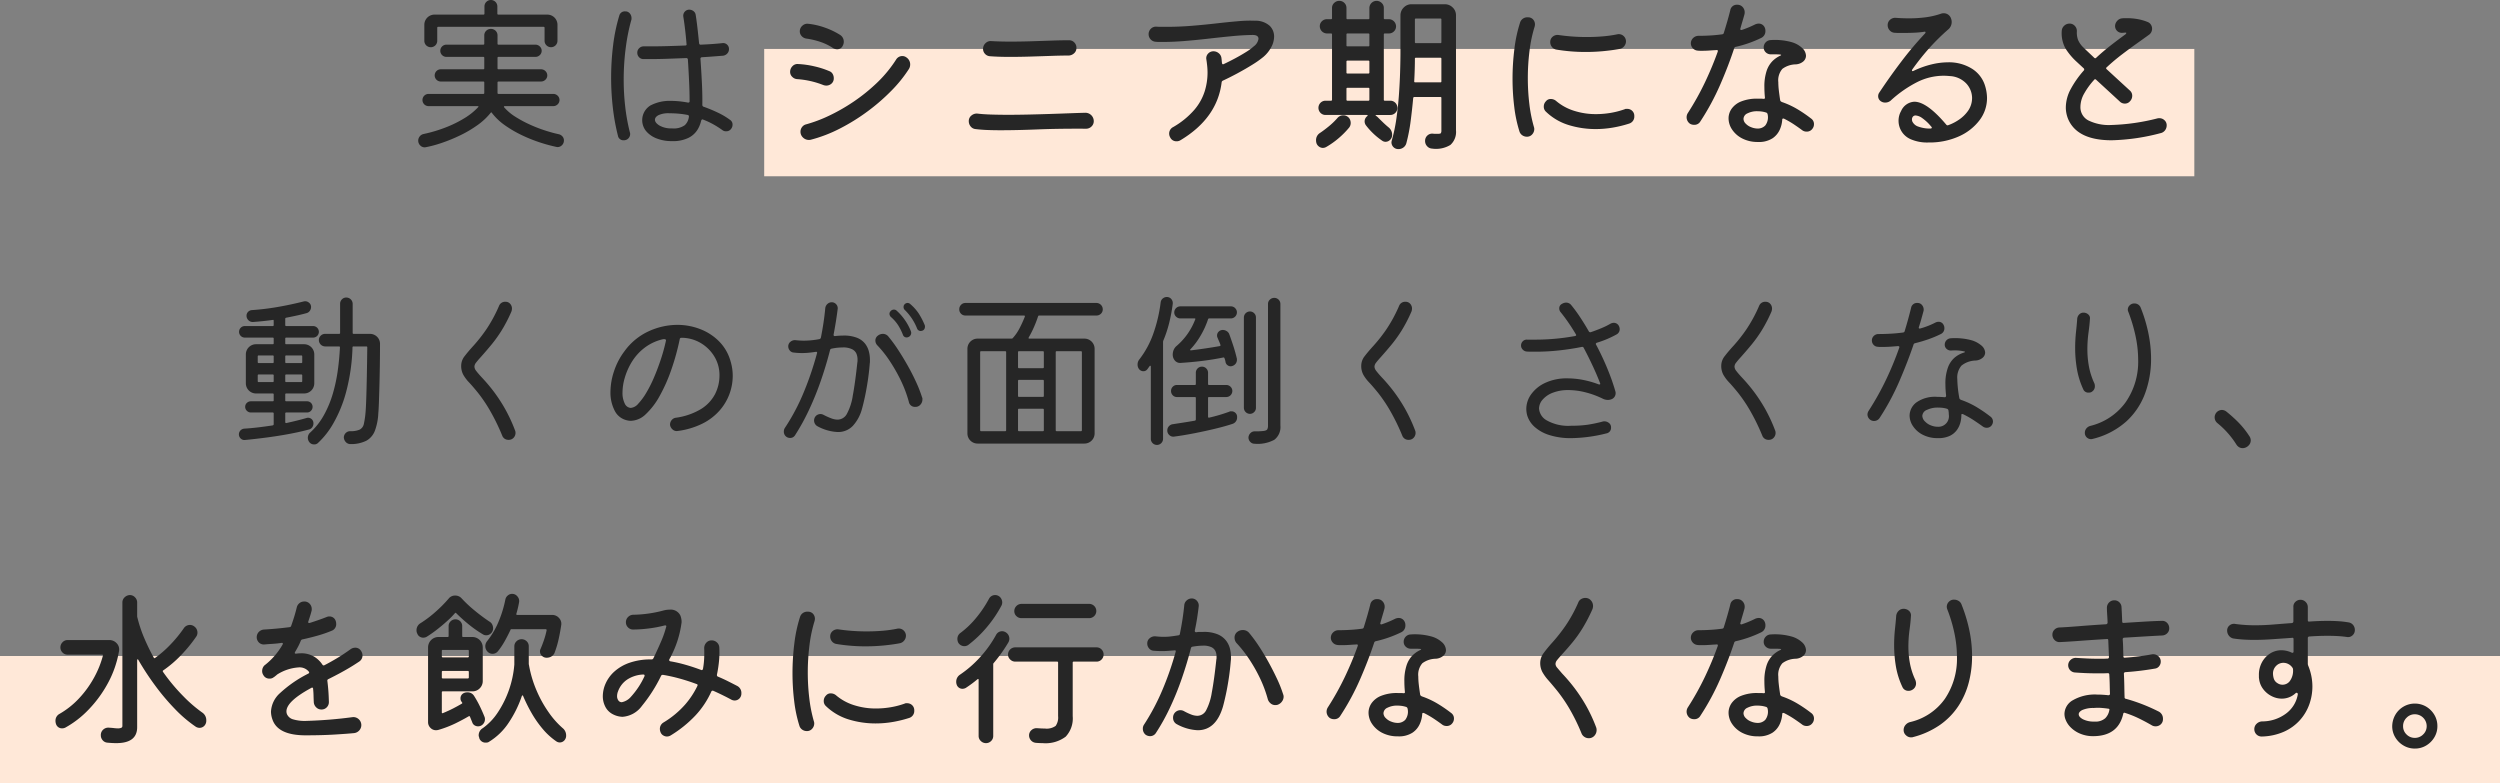
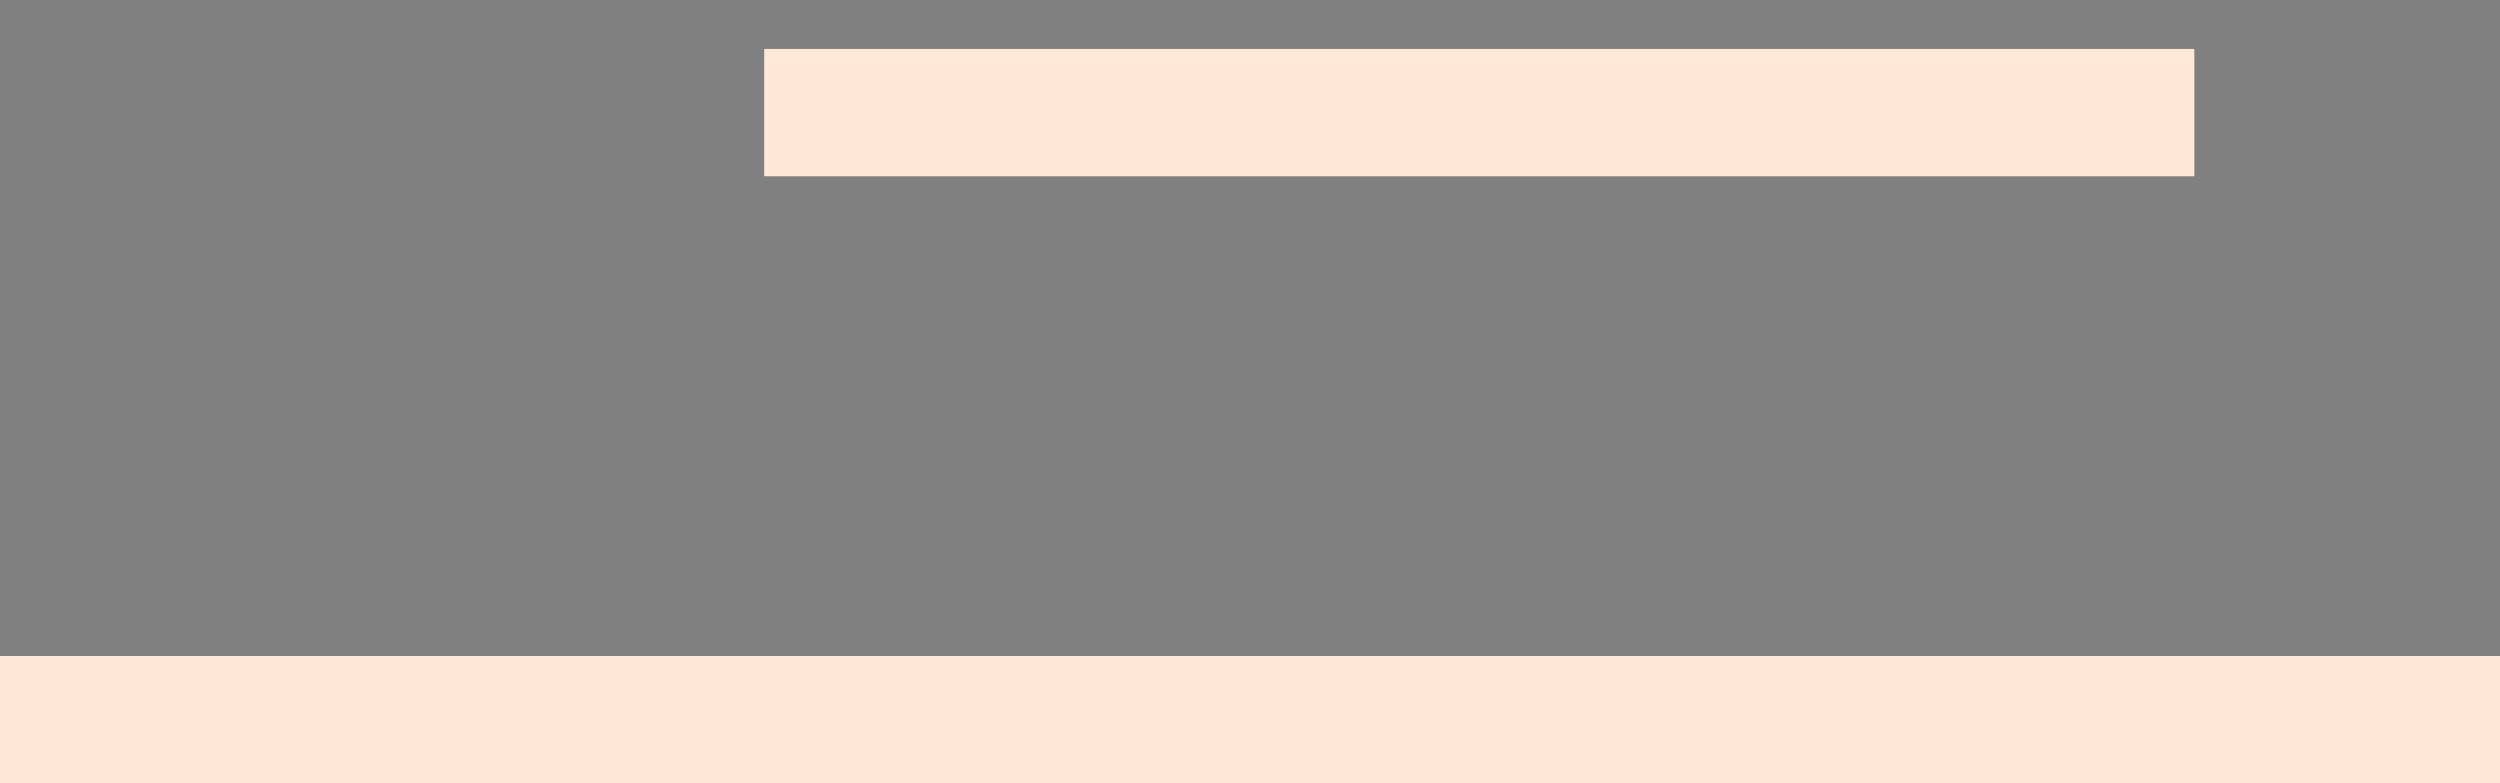
<svg xmlns="http://www.w3.org/2000/svg" width="294.428" height="92.26">
  <rect width="100%" height="100%" fill="#808080" stroke="none" />
  <path fill="#ffe8d8" d="M90 5.76h168.428v15H90zM0 77.26h294.428v15H0z" />
-   <path d="M50.734 5.56a.751.751 0 0 1-.76-.76V2.92a1.2 1.2 0 0 1 1.2-1.2h5.76a.106.106 0 0 0 .12-.12V.76a.76.76 0 1 1 1.52 0v.84a.106.106 0 0 0 .12.12h5.76a1.195 1.195 0 0 1 1.2 1.2V4.8a.76.76 0 1 1-1.52 0V3.28a.106.106 0 0 0-.12-.12h-12.4a.106.106 0 0 0-.12.12V4.8a.751.751 0 0 1-.76.76Zm15.04 10.24a.837.837 0 0 1 .46.26.693.693 0 0 1 .18.48.768.768 0 0 1-.22.55.7.7 0 0 1-.52.23.52.52 0 0 1-.16-.02 18.3 18.3 0 0 1-1.82-.49 17.588 17.588 0 0 1-2.13-.84 13.77 13.77 0 0 1-2.05-1.18 6.923 6.923 0 0 1-1.58-1.49q-.02-.06-.07-.06a.111.111 0 0 0-.09.06 7.627 7.627 0 0 1-1.56 1.45 13.745 13.745 0 0 1-2.02 1.19 19.082 19.082 0 0 1-2.14.88 14.019 14.019 0 0 1-1.92.52.7.7 0 0 1-.61-.18.794.794 0 0 1-.09-1.1.792.792 0 0 1 .46-.28 16.65 16.65 0 0 0 2.56-.76 13.469 13.469 0 0 0 2.24-1.1 7.466 7.466 0 0 0 1.6-1.28q.14-.14-.06-.14h-5.76a.72.72 0 1 1 0-1.44h6.44a.106.106 0 0 0 .12-.12V9.72a.106.106 0 0 0-.12-.12h-5a.72.72 0 1 1 0-1.44h5a.106.106 0 0 0 .12-.12V6.82a.106.106 0 0 0-.12-.12h-4.34a.72.72 0 1 1 0-1.44h4.34a.106.106 0 0 0 .12-.12v-.96a.741.741 0 0 1 .23-.56.8.8 0 0 1 1.1 0 .741.741 0 0 1 .23.56v.96a.106.106 0 0 0 .12.12h4.34a.728.728 0 0 1 .52.21.7.7 0 0 1 0 1.02.728.728 0 0 1-.52.21h-4.34a.106.106 0 0 0-.12.12v1.22a.106.106 0 0 0 .12.12h5a.728.728 0 0 1 .52.21.7.7 0 0 1 0 1.02.728.728 0 0 1-.52.21h-5a.106.106 0 0 0-.12.12v1.22a.106.106 0 0 0 .12.12h6.44a.728.728 0 0 1 .52.21.7.7 0 0 1 0 1.02.728.728 0 0 1-.52.21h-5.7q-.08 0-.1.05t.04.11a5.9 5.9 0 0 0 1.33 1.11 14.071 14.071 0 0 0 1.72.92 16.659 16.659 0 0 0 1.79.69q.88.28 1.54.42Zm20.18-1.7a.661.661 0 0 1 .32.6.771.771 0 0 1-.16.46.673.673 0 0 1-.6.3.645.645 0 0 1-.44-.14 11.278 11.278 0 0 0-1.07-.68 8.726 8.726 0 0 0-1.21-.56.041.041 0 0 1-.03-.01.041.041 0 0 0-.03-.01q-.1 0-.16.16a3.444 3.444 0 0 1-.43 1.06 2.625 2.625 0 0 1-1.05.95 4.139 4.139 0 0 1-1.96.39 4.791 4.791 0 0 1-1.81-.32 3.032 3.032 0 0 1-1.24-.87 2.033 2.033 0 0 1 .52-3.01 4.854 4.854 0 0 1 2.39-.54q.48 0 .99.05t1.03.15h.04a.141.141 0 0 0 .16-.16q0-1.08-.06-2.36t-.14-2.54a.18.18 0 0 0-.2-.18l-2.15.08q-1.11.04-2.21.04h-.66a.7.7 0 0 1-.53-.22.752.752 0 0 1-.21-.54.711.711 0 0 1 .22-.52.734.734 0 0 1 .54-.22h.8q.98 0 2.02-.03t2.06-.07q.2 0 .16-.18-.08-.96-.18-1.79t-.2-1.43a.715.715 0 0 1 .17-.58.674.674 0 0 1 .53-.24.8.8 0 0 1 .5.17.667.667 0 0 1 .26.45q.1.62.2 1.48t.2 1.86q.04.18.2.16 1.44-.06 2.54-.18a.657.657 0 0 1 .55.17.687.687 0 0 1 .23.53.747.747 0 0 1-.2.52.8.8 0 0 1-.5.26l-1.16.09q-.64.05-1.34.09-.18.04-.16.2.1 1.4.17 2.82t.05 2.6a.224.224 0 0 0 .18.22 17.674 17.674 0 0 1 1.64.68 8.49 8.49 0 0 1 1.42.84ZM73.634 1.34a.666.666 0 0 1 .54.24.848.848 0 0 1 .2.56v.1a.223.223 0 0 1-.02.1 22.63 22.63 0 0 0-.64 3.15 28.568 28.568 0 0 0-.26 3.97 27.787 27.787 0 0 0 .17 3.03 22.969 22.969 0 0 0 .55 3.07.926.926 0 0 1 .03.11.464.464 0 0 1 .01.09.752.752 0 0 1-.21.54.726.726 0 0 1-.55.22.645.645 0 0 1-.68-.54 24.543 24.543 0 0 1-.6-3.31 31.213 31.213 0 0 1 .03-7.31 20.662 20.662 0 0 1 .73-3.52.668.668 0 0 1 .7-.5Zm5.5 13.78a2.248 2.248 0 0 0 1.52-.38 1.615 1.615 0 0 0 .48-1v-.04a.162.162 0 0 0-.14-.16 10.006 10.006 0 0 0-1.04-.15q-.54-.05-1.12-.05a2.739 2.739 0 0 0-1.3.23q-.4.23-.4.53 0 .36.54.69a2.786 2.786 0 0 0 1.46.33Zm19-9.44a6.289 6.289 0 0 0-1.5-.74 9.019 9.019 0 0 0-1.7-.4.906.906 0 0 1-.53-.3.8.8 0 0 1-.21-.54.865.865 0 0 1 .3-.67.847.847 0 0 1 .68-.23 8.482 8.482 0 0 1 1.97.45 8.914 8.914 0 0 1 1.81.87.936.936 0 0 1 .42.8.948.948 0 0 1-.12.46.7.7 0 0 1-.68.42.912.912 0 0 1-.44-.12Zm-2.66 10.78a.949.949 0 0 1-.22.02.97.97 0 0 1-.68-.28.918.918 0 0 1-.3-.7.892.892 0 0 1 .18-.53.846.846 0 0 1 .5-.33 16.36 16.36 0 0 0 2.7-1.02 21.912 21.912 0 0 0 2.88-1.65 20.824 20.824 0 0 0 2.74-2.21 14.8 14.8 0 0 0 2.26-2.74.853.853 0 0 1 .74-.42.823.823 0 0 1 .5.18.988.988 0 0 1 .42.82 1.016 1.016 0 0 1-.16.54 15.789 15.789 0 0 1-2.05 2.54 23.339 23.339 0 0 1-2.8 2.43 23.255 23.255 0 0 1-3.27 2.03 16.568 16.568 0 0 1-3.44 1.32Zm1.5-6.44a10.329 10.329 0 0 0-3.08-.7.884.884 0 0 1-.59-.27.785.785 0 0 1-.25-.57.943.943 0 0 1 .27-.68.807.807 0 0 1 .65-.26 10.633 10.633 0 0 1 1.92.27 10.163 10.163 0 0 1 1.78.57.735.735 0 0 1 .39.33.98.98 0 0 1 .13.49.807.807 0 0 1-.27.65.916.916 0 0 1-.61.23 1.077 1.077 0 0 1-.34-.06Zm19.58-3.4a.853.853 0 0 1-.56-.29.839.839 0 0 1-.22-.57.9.9 0 0 1 .3-.68.832.832 0 0 1 .68-.24q1.02.06 2.24.06 1.2 0 2.46-.04t2.41-.08q1.15-.04 2.03-.04a.837.837 0 0 1 .63.26.888.888 0 0 1 .25.64.822.822 0 0 1-.27.63.982.982 0 0 1-.63.27q-.86 0-2.02.04t-2.44.08q-1.28.04-2.48.04-.66 0-1.26-.02t-1.12-.06Zm-1.68 8.58a.822.822 0 0 1-.56-.31.968.968 0 0 1-.22-.63.814.814 0 0 1 .32-.66.952.952 0 0 1 .72-.22q.66.08 1.59.11t1.99.03q1.18 0 2.46-.03t2.51-.07q1.23-.04 2.3-.08t1.85-.06a.99.99 0 0 1 .98.98.854.854 0 0 1-.27.64.9.9 0 0 1-.65.26q-3.16-.02-5.65.08t-4.41.1q-.84 0-1.58-.03t-1.38-.11Zm32.94-12.76a2.494 2.494 0 0 1 1.72.6 1.76 1.76 0 0 1 .52 1.26 2.672 2.672 0 0 1-.34 1.26 3.94 3.94 0 0 1-.92 1.14 11.678 11.678 0 0 1-1.32.93q-.82.51-1.73 1t-1.73.87a.249.249 0 0 0-.14.2q-.52 4.22-4.86 6.82a.839.839 0 0 1-.44.12.8.8 0 0 1-.76-.46.879.879 0 0 1-.12-.42.853.853 0 0 1 .48-.8 9.621 9.621 0 0 0 2.48-2.02 6.307 6.307 0 0 0 1.22-2.17 7.45 7.45 0 0 0 .34-2.19q0-.4-.04-.8t-.1-.78a.779.779 0 0 1 .2-.68.839.839 0 0 1 .64-.28.954.954 0 0 1 .62.23.859.859 0 0 1 .32.59q.02.14.03.28t.03.28q.04.22.22.12.64-.3 1.33-.67t1.28-.74a6.089 6.089 0 0 0 .91-.67 1.339 1.339 0 0 0 .56-.88q0-.5-.8-.46-1.12.02-2.44.15t-2.72.29q-1.4.16-2.75.27t-2.55.11h-.43q-.21 0-.41-.02a.889.889 0 0 1-.84-.88.877.877 0 0 1 .27-.66.836.836 0 0 1 .65-.24q.28.02.58.02h.58q1.5 0 2.99-.12t2.88-.28q1.39-.16 2.57-.26a15.629 15.629 0 0 1 2.02-.06ZM163.534 15a1.1 1.1 0 0 1 .42.86.806.806 0 0 1-.24.61.761.761 0 0 1-.54.23.674.674 0 0 1-.38-.12 8.257 8.257 0 0 1-1.94-1.84.776.776 0 0 1 .22-1.1l-.01-.05q-.01-.05-.11-.05h-4.84a.824.824 0 0 1-.59-.24.845.845 0 0 1 0-1.2.824.824 0 0 1 .59-.24h.64a.106.106 0 0 0 .12-.12V4.06a.106.106 0 0 0-.12-.12h-.48a.854.854 0 0 1-.84-.84.8.8 0 0 1 .25-.6.824.824 0 0 1 .59-.24h.48a.106.106 0 0 0 .12-.12V.94a.783.783 0 0 1 .26-.6.858.858 0 0 1 .6-.24.824.824 0 0 1 .59.24.8.8 0 0 1 .25.6v1.2a.106.106 0 0 0 .12.12h2.46a.106.106 0 0 0 .12-.12V.94a.854.854 0 0 1 .84-.84.858.858 0 0 1 .6.24.783.783 0 0 1 .26.6v1.2a.106.106 0 0 0 .12.12h.48a.854.854 0 0 1 .84.84.8.8 0 0 1-.25.6.824.824 0 0 1-.59.24h-.48a.106.106 0 0 0-.12.12v7.68a.106.106 0 0 0 .12.12h.64a.824.824 0 0 1 .59.24.845.845 0 0 1 0 1.2.824.824 0 0 1-.59.24h-1.6q-.22 0-.08.1a1.216 1.216 0 0 1 .18.14q.28.28.62.61t.68.61Zm2.72-14.5h3.9a1.286 1.286 0 0 1 .93.38 1.26 1.26 0 0 1 .39.94v13.52a2.056 2.056 0 0 1-.66 1.73 3.279 3.279 0 0 1-2.16.43.831.831 0 0 1-.58-.28.883.883 0 0 1-.24-.62.837.837 0 0 1 .26-.63.821.821 0 0 1 .64-.23 3.007 3.007 0 0 0 .33.02h.25q.32 0 .38-.08a.634.634 0 0 0 .06-.34v-3.8a.106.106 0 0 0-.12-.12h-3.06q-.1 0-.14.12-.12 1.34-.3 2.72a20.12 20.12 0 0 1-.5 2.58.919.919 0 0 1-.34.52.957.957 0 0 1-.6.2.8.8 0 0 1-.82-.8 1.1 1.1 0 0 1 .04-.22 19.137 19.137 0 0 0 .54-2.57q.2-1.39.3-2.81t.14-2.73q.04-1.31.04-2.33V1.82a1.286 1.286 0 0 1 .38-.93 1.26 1.26 0 0 1 .94-.39Zm3.38 4.58a.106.106 0 0 0 .12-.12V2.3a.106.106 0 0 0-.12-.12h-2.88a.106.106 0 0 0-.12.12v2.66a.106.106 0 0 0 .12.12Zm-8.48.38a.106.106 0 0 0 .12-.12V4.06a.106.106 0 0 0-.12-.12h-2.46a.106.106 0 0 0-.12.12v1.28a.106.106 0 0 0 .12.12Zm5.4 4.12a.106.106 0 0 0 .12.12h2.96a.106.106 0 0 0 .12-.12V6.92a.106.106 0 0 0-.12-.12h-2.88q-.12 0-.12.1 0 .58-.02 1.26t-.06 1.42Zm-5.28-2.32a.106.106 0 0 0-.12-.12h-2.46a.106.106 0 0 0-.12.12v1.28a.106.106 0 0 0 .12.12h2.46a.106.106 0 0 0 .12-.12Zm0 3.2a.106.106 0 0 0-.12-.12h-2.46a.106.106 0 0 0-.12.12v1.28a.106.106 0 0 0 .12.12h2.46a.106.106 0 0 0 .12-.12Zm-2.54 3.3a.819.819 0 0 1 .26.33 1 1 0 0 1 .08.39.878.878 0 0 1-.18.54 10 10 0 0 1-1.27 1.28 9.57 9.57 0 0 1-1.45 1.02.851.851 0 0 1-.38.1.767.767 0 0 1-.43-.14.829.829 0 0 1-.31-.38 1.132 1.132 0 0 1-.06-.36.984.984 0 0 1 .46-.88q.48-.32 1.04-.78a8.59 8.59 0 0 0 1-.96.891.891 0 0 1 .72-.34.849.849 0 0 1 .52.18Zm21.08 2.34a.919.919 0 0 1-.52-.16.862.862 0 0 1-.34-.44 15.822 15.822 0 0 1-.62-2.92 26.908 26.908 0 0 1-.2-3.3 27.958 27.958 0 0 1 .22-3.53 16.587 16.587 0 0 1 .66-3.07.885.885 0 0 1 .92-.64.782.782 0 0 1 .62.25.864.864 0 0 1 .22.59 1.125 1.125 0 0 1-.04.26 16.086 16.086 0 0 0-.6 2.84 25.781 25.781 0 0 0-.2 3.24 25.241 25.241 0 0 0 .18 3.03 16.649 16.649 0 0 0 .54 2.71.789.789 0 0 1 .03.12.73.73 0 0 1 .01.12.931.931 0 0 1-.24.62.8.8 0 0 1-.64.28Zm3.48-10.26a.844.844 0 0 1-.52-.31.888.888 0 0 1-.2-.57.789.789 0 0 1 .29-.64.868.868 0 0 1 .67-.2 22.644 22.644 0 0 0 3.36.24q.98 0 1.9-.08a14.129 14.129 0 0 0 1.68-.24.607.607 0 0 1 .18-.02.854.854 0 0 1 .84.84.9.9 0 0 1-.21.58.869.869 0 0 1-.53.32q-.86.16-1.89.26t-2.13.1a20.891 20.891 0 0 1-3.44-.28Zm8.56 8.72a13.952 13.952 0 0 1-1.87.46 11.892 11.892 0 0 1-2.09.18 10.746 10.746 0 0 1-3.11-.46 6.685 6.685 0 0 1-2.71-1.58.783.783 0 0 1-.26-.6.87.87 0 0 1 .26-.64.687.687 0 0 1 .58-.26.954.954 0 0 1 .6.22 6.057 6.057 0 0 0 2.1 1.16 8.36 8.36 0 0 0 2.62.4 10.448 10.448 0 0 0 1.68-.14 9.662 9.662 0 0 0 1.7-.44.322.322 0 0 1 .14-.04h.14a.843.843 0 0 1 .59.23.814.814 0 0 1 .25.63.857.857 0 0 1-.62.88Zm15.58-10.1a13.821 13.821 0 0 1-3.02 1.06.244.244 0 0 0-.18.18q-.68 2.06-1.65 4.29a29.014 29.014 0 0 1-2.33 4.31.8.8 0 0 1-.74.4.911.911 0 0 1-.5-.14.929.929 0 0 1-.24-1.24 32.56 32.56 0 0 0 2.04-3.66q.86-1.82 1.48-3.56a.089.089 0 0 1 .01-.04.089.089 0 0 0 .01-.04q0-.16-.18-.12-.4.02-.81.05t-.81.03h-.29a2.5 2.5 0 0 1-.31-.02.853.853 0 0 1-.56-.29.848.848 0 0 1 .05-1.19.88.88 0 0 1 .63-.26q.66 0 1.36-.04t1.44-.14q.16-.04.18-.16.22-.7.41-1.36t.35-1.3a.773.773 0 0 1 .82-.66.814.814 0 0 1 .64.27.894.894 0 0 1 .24.61.95.95 0 0 1-.02.22q-.1.38-.23.81t-.25.87a.041.041 0 0 1-.01.03.041.041 0 0 0-.01.03q0 .18.2.12a11.75 11.75 0 0 0 1.54-.64 1.089 1.089 0 0 1 .4-.1.76.76 0 0 1 .74.46.891.891 0 0 1 .08.4.868.868 0 0 1-.48.82Zm5.86 9.5a.783.783 0 0 1 .34.68.849.849 0 0 1-.18.52.8.8 0 0 1-.7.34.829.829 0 0 1-.5-.16q-.4-.3-.95-.67a10.708 10.708 0 0 0-1.19-.69.223.223 0 0 0-.1-.02q-.12 0-.12.16a3.312 3.312 0 0 1-.27 1.11 2.43 2.43 0 0 1-.86 1.05 2.923 2.923 0 0 1-1.73.44 3.9 3.9 0 0 1-1.84-.41 3.146 3.146 0 0 1-1.2-1.05 2.376 2.376 0 0 1-.42-1.32 1.976 1.976 0 0 1 .36-1.13 2.518 2.518 0 0 1 1.12-.86 4.963 4.963 0 0 1 1.96-.33h.33a2.659 2.659 0 0 1 .33.02h.04q.18 0 .14-.18-.06-.66-.06-1.2a5.829 5.829 0 0 1 .26-1.9 2.966 2.966 0 0 1 .69-1.16 3.238 3.238 0 0 1 .91-.64q.24-.1-.02-.14-.26-.02-.54-.02h-.54a.843.843 0 0 1-.59-.23.766.766 0 0 1-.25-.59.843.843 0 0 1 .23-.59.832.832 0 0 1 .59-.27 7.324 7.324 0 0 1 2.38.22 3.087 3.087 0 0 1 1.35.73 1.312 1.312 0 0 1 .43.89.893.893 0 0 1-.31.67 1.49 1.49 0 0 1-.89.35 2.732 2.732 0 0 0-1.58.53 2.055 2.055 0 0 0-.48 1.57 8.534 8.534 0 0 0 .06.95q.06.53.16 1.17.02.14.22.22a9.856 9.856 0 0 1 1.96.93 16.2 16.2 0 0 1 1.46 1.01Zm-7.68.62a1.664 1.664 0 0 0 .62.4 2.093 2.093 0 0 0 .78.16 1.213 1.213 0 0 0 .89-.37 1.584 1.584 0 0 0 .27-1.31.268.268 0 0 0-.22-.22 2.915 2.915 0 0 0-.51-.11 3.956 3.956 0 0 0-.47-.03 2.471 2.471 0 0 0-1.17.25.74.74 0 0 0-.47.65.823.823 0 0 0 .28.58Zm21.52 2.2a4.847 4.847 0 0 1-2.1-.38 2.361 2.361 0 0 1-1.44-2.16 2.363 2.363 0 0 1 .08-.63 2.216 2.216 0 0 1 .22-.53 1.8 1.8 0 0 1 1.56-1.1q1.48 0 3.76 2.7a.189.189 0 0 0 .24.06 5.513 5.513 0 0 0 1.35-.71 4.184 4.184 0 0 0 .97-.97 2.634 2.634 0 0 0 .48-1.52 2.539 2.539 0 0 0-.65-1.67 2.851 2.851 0 0 0-1.97-.91q-.2-.02-.38-.03t-.38-.01a6.984 6.984 0 0 0-3.03.72 13.9 13.9 0 0 0-3.19 2.22.98.98 0 0 1-.62.22.851.851 0 0 1-.5-.14.7.7 0 0 1-.34-.62.705.705 0 0 1 .12-.4q1.26-1.9 2.63-3.7a40.175 40.175 0 0 1 2.77-3.28.439.439 0 0 0 .06-.12q0-.12-.16-.08a10.311 10.311 0 0 1-1.13.11q-.63.03-1.27.03h-.54q-.28 0-.54-.02a.831.831 0 0 1-.58-.28.883.883 0 0 1-.24-.62.808.808 0 0 1 .28-.63.884.884 0 0 1 .66-.23q.82.06 1.58.06a15.076 15.076 0 0 0 1.93-.12 9.272 9.272 0 0 0 1.81-.42.857.857 0 0 1 .3-.06.9.9 0 0 1 .88.56 1.2 1.2 0 0 1 .1.46 1.139 1.139 0 0 1-.4.88 25.39 25.39 0 0 0-2.29 2.26 29.576 29.576 0 0 0-1.95 2.46.351.351 0 0 0-.04.1q0 .16.2.06a10.733 10.733 0 0 1 2.12-.76 8.326 8.326 0 0 1 1.9-.24 5.109 5.109 0 0 1 2.86.76 3.607 3.607 0 0 1 1.54 2.04 5.064 5.064 0 0 1 .22 1.4 4.29 4.29 0 0 1-.89 2.63 6.188 6.188 0 0 1-2.44 1.9 8.438 8.438 0 0 1-3.55.71Zm.22-1.64q.12 0 .15-.08t-.07-.16a5.31 5.31 0 0 0-1.09-1.02 1.509 1.509 0 0 0-.73-.28.394.394 0 0 0-.33.14.5.5 0 0 0-.11.32.729.729 0 0 0 .01.12.79.79 0 0 0 .03.12 1.182 1.182 0 0 0 .74.62 3.956 3.956 0 0 0 1.4.22Zm27.82-.38a.96.96 0 0 1-.19.58.881.881 0 0 1-.53.34 24.527 24.527 0 0 1-5.76.84q-4.04 0-5.12-2.48a3.731 3.731 0 0 1-.21-.69 3.513 3.513 0 0 1-.07-.69 4.615 4.615 0 0 1 .6-2.21 11.521 11.521 0 0 1 1.52-2.15.182.182 0 0 0-.02-.26l-.82-.76a7.472 7.472 0 0 1-1.31-1.56 3.708 3.708 0 0 1-.45-2.08.87.87 0 0 1 .29-.61.9.9 0 0 1 .63-.25.809.809 0 0 1 .63.28.858.858 0 0 1 .23.64 2.558 2.558 0 0 0 .14 1 2.7 2.7 0 0 0 .64.9q.18.18.51.49t.75.71a.15.15 0 0 0 .24 0q.84-.78 1.73-1.47t1.69-1.27a.328.328 0 0 0 .12-.15q.02-.07-.08-.07a1.288 1.288 0 0 0-.16.01 1.288 1.288 0 0 1-.16.01.8.8 0 0 1-.92-.78.91.91 0 0 1 .25-.62.837.837 0 0 1 .59-.3 1.977 1.977 0 0 1 .28-.02h.28a7.2 7.2 0 0 1 1.26.11 5.761 5.761 0 0 1 1.2.35.756.756 0 0 1 .37.32.891.891 0 0 1 .13.46.863.863 0 0 1-.4.74q-.58.42-1.41 1.01t-1.75 1.29q-.92.7-1.78 1.5a.138.138 0 0 0 0 .24q.78.72 1.51 1.39l1.21 1.11a.8.8 0 0 1 .28.64.907.907 0 0 1-.24.6.778.778 0 0 1-.64.3.824.824 0 0 1-.6-.26l-2.76-2.54a.151.151 0 0 0-.26.02 8.628 8.628 0 0 0-1.16 1.6 3.228 3.228 0 0 0-.44 1.56 1.741 1.741 0 0 0 .93 1.6 5.483 5.483 0 0 0 2.71.54 24.611 24.611 0 0 0 5.44-.78.949.949 0 0 1 .22-.02.858.858 0 0 1 .6.24.783.783 0 0 1 .26.6ZM41.534 39.2a.106.106 0 0 0 .12.12h1.9a1.175 1.175 0 0 1 .85.34 1.148 1.148 0 0 1 .35.86q0 1.28-.02 2.56t-.05 2.4q-.03 1.12-.06 1.95t-.07 1.23a6.788 6.788 0 0 1-.4 2.06 2.257 2.257 0 0 1-1 1.18 4.021 4.021 0 0 1-1.88.4.718.718 0 0 1-.54-.23.848.848 0 0 1-.24-.55.751.751 0 0 1 .74-.74 2.566 2.566 0 0 0 1.14-.19.981.981 0 0 0 .48-.68 9.873 9.873 0 0 0 .2-1.39q.04-.44.08-1.58t.07-2.72q.03-1.58.05-3.3a.106.106 0 0 0-.12-.12h-1.5a.106.106 0 0 0-.12.12 22.855 22.855 0 0 1-.75 5.24 15.389 15.389 0 0 1-1.53 3.74 9.534 9.534 0 0 1-1.82 2.3.615.615 0 0 1-.42.14.691.691 0 0 1-.6-.32.83.83 0 0 1 .16-1.1 8.02 8.02 0 0 0 1.61-2.06 12.367 12.367 0 0 0 1.04-2.52 18.929 18.929 0 0 0 .58-2.73q.19-1.39.25-2.69a.106.106 0 0 0-.12-.12h-1.62a.751.751 0 0 1-.74-.74.7.7 0 0 1 .22-.53.728.728 0 0 1 .52-.21h1.64a.106.106 0 0 0 .12-.12v-3.42a.728.728 0 0 1 .21-.52.7.7 0 0 1 .53-.22.751.751 0 0 1 .74.74Zm-4.62 10.68a.751.751 0 0 1-.14.44.638.638 0 0 1-.38.26q-1.02.28-2.3.52t-2.64.42q-1.36.18-2.62.3a.62.62 0 0 1-.49-.18.665.665 0 0 1-.02-.95.694.694 0 0 1 .45-.21q.7-.04 1.56-.14t1.78-.24q.12-.04.12-.14V48.7a.106.106 0 0 0-.12-.12h-2.56a.655.655 0 0 1-.48-.2.632.632 0 0 1-.2-.46.622.622 0 0 1 .2-.47.672.672 0 0 1 .48-.19h2.56a.106.106 0 0 0 .12-.12v-.68a.106.106 0 0 0-.12-.12h-1.96a1.2 1.2 0 0 1-1.2-1.2v-3.4a1.2 1.2 0 0 1 1.2-1.2h1.96a.106.106 0 0 0 .12-.12v-.54a.106.106 0 0 0-.12-.12h-3.28a.68.68 0 0 1 0-1.36h3.28a.106.106 0 0 0 .12-.12v-.5q0-.14-.12-.1-.58.08-1.16.14t-1.14.1a.7.7 0 0 1-.55-.2.718.718 0 0 1-.23-.54.632.632 0 0 1 .18-.45.676.676 0 0 1 .46-.21 29.017 29.017 0 0 0 3.05-.37q1.55-.27 3.05-.65a.665.665 0 0 1 .58.12.63.63 0 0 1 .28.54.76.76 0 0 1-.15.45.666.666 0 0 1-.39.27q-.58.16-1.18.29t-1.22.25q-.1.04-.1.12v.74a.106.106 0 0 0 .12.12h3.16a.68.68 0 0 1 0 1.36h-3.16a.106.106 0 0 0-.12.12v.54a.106.106 0 0 0 .12.12h2.1a1.2 1.2 0 0 1 1.2 1.2v3.4a1.2 1.2 0 0 1-1.2 1.2h-2.1a.106.106 0 0 0-.12.12v.68a.106.106 0 0 0 .12.12h2.44a.649.649 0 0 1 .66.66.649.649 0 0 1-.19.46.622.622 0 0 1-.47.2h-2.44a.106.106 0 0 0-.12.12v1q0 .14.14.12 1.28-.28 2.32-.58a.924.924 0 0 1 .11-.03.562.562 0 0 1 .11-.01.632.632 0 0 1 .45.18.656.656 0 0 1 .19.5Zm-4.8-7.12a.106.106 0 0 0 .12-.12v-.66a.106.106 0 0 0-.12-.12h-1.64a.106.106 0 0 0-.12.12v.66a.106.106 0 0 0 .12.12Zm3.36 0a.106.106 0 0 0 .12-.12v-.66a.106.106 0 0 0-.12-.12h-1.76a.106.106 0 0 0-.12.12v.66a.106.106 0 0 0 .12.12Zm-5 1.34a.106.106 0 0 0-.12.12v.66a.106.106 0 0 0 .12.12h1.64a.106.106 0 0 0 .12-.12v-.66a.106.106 0 0 0-.12-.12Zm3.24 0a.106.106 0 0 0-.12.12v.66a.106.106 0 0 0 .12.12h1.76a.106.106 0 0 0 .12-.12v-.66a.106.106 0 0 0-.12-.12Zm26.18 7.7a.758.758 0 0 1-.74-.48 24.655 24.655 0 0 0-1.53-3.11 17.545 17.545 0 0 0-1.33-1.95q-.6-.74-1.05-1.22a4.588 4.588 0 0 1-.69-.92 2.185 2.185 0 0 1-.24-1.06 1.83 1.83 0 0 1 .41-1.12q.41-.54 1.07-1.26a18.356 18.356 0 0 0 1.44-1.83 16.717 16.717 0 0 0 1.54-2.83.758.758 0 0 1 .74-.48.719.719 0 0 1 .57.24.824.824 0 0 1 .21.56 1.077 1.077 0 0 1-.06.34 17.306 17.306 0 0 1-1.14 2.21 15.608 15.608 0 0 1-1.19 1.67q-.61.74-1.27 1.48-.38.42-.57.67a.793.793 0 0 0-.19.47.852.852 0 0 0 .2.49q.2.27.62.73a19.9 19.9 0 0 1 1.46 1.72 18.878 18.878 0 0 1 1.31 2 18.49 18.49 0 0 1 1.19 2.56.753.753 0 0 1 .06.3.839.839 0 0 1-.22.57.758.758 0 0 1-.6.25Zm19.9-1.04a.714.714 0 0 1-.57-.17.886.886 0 0 1-.31-.53.822.822 0 0 1 .16-.55.765.765 0 0 1 .5-.31 7.784 7.784 0 0 0 2.99-1.03 4.55 4.55 0 0 0 1.65-1.76 4.835 4.835 0 0 0 .52-2.21 4.2 4.2 0 0 0-.59-2.19 4.6 4.6 0 0 0-1.6-1.6 4.482 4.482 0 0 0-2.29-.63.189.189 0 0 0-.2.16 28.362 28.362 0 0 1-1.01 3.65 19.1 19.1 0 0 1-1.37 3.07 8.494 8.494 0 0 1-1.62 2.12 2.619 2.619 0 0 1-1.76.78 1.9 1.9 0 0 1-.46-.06 2.124 2.124 0 0 1-1.45-1.15 4.635 4.635 0 0 1-.49-2.19 7.849 7.849 0 0 1 .41-2.41 8.116 8.116 0 0 1 1.23-2.37 7.252 7.252 0 0 1 2.85-2.36 8.111 8.111 0 0 1 3.39-.76 7.379 7.379 0 0 1 2.69.5 6.331 6.331 0 0 1 2.24 1.46 5.393 5.393 0 0 1 1.35 2.38 5.816 5.816 0 0 1 .24 1.68 6.182 6.182 0 0 1-1.55 4.07 6.644 6.644 0 0 1-2.02 1.54 9.236 9.236 0 0 1-2.93.87Zm-6.2-3.2a.834.834 0 0 0 .68.48 1.3 1.3 0 0 0 .89-.49 7.34 7.34 0 0 0 .96-1.31 15.1 15.1 0 0 0 .93-1.86q.44-1.04.8-2.14a20.587 20.587 0 0 0 .58-2.14v-.02q0-.14-.24-.14a.629.629 0 0 0-.1.01q-.06.01-.14.03a5.624 5.624 0 0 0-2.11 1.03 6.116 6.116 0 0 0-1.44 1.62 7.666 7.666 0 0 0-.82 1.85 6.275 6.275 0 0 0-.27 1.72 2.792 2.792 0 0 0 .28 1.36Zm24.58-8.16v.04q0 .16.18.14a8.8 8.8 0 0 1 .96-.06 4.164 4.164 0 0 1 1.64.27 2.264 2.264 0 0 1 .94.7 2.546 2.546 0 0 1 .44.92 3.913 3.913 0 0 1 .12.93v.24a1.124 1.124 0 0 1-.02.22q-.08 1.04-.24 2.09t-.35 1.92q-.19.87-.33 1.35a4.76 4.76 0 0 1-1.08 2 2.376 2.376 0 0 1-1.78.72 5.479 5.479 0 0 1-2.38-.68.776.776 0 0 1-.16-1.24.8.8 0 0 1 .52-.2.82.82 0 0 1 .36.1 7.841 7.841 0 0 0 .91.41 2.158 2.158 0 0 0 .73.15 1.258 1.258 0 0 0 1.1-.67 6.554 6.554 0 0 0 .7-2.16q.28-1.49.54-3.93a.7.7 0 0 0 .02-.17v-.17a1.812 1.812 0 0 0-.12-.64 1.074 1.074 0 0 0-.5-.54 2.33 2.33 0 0 0-1.14-.22q-.26 0-.58.03a6.255 6.255 0 0 0-.7.11.219.219 0 0 0-.2.18q-.46 1.8-1.08 3.59a35.075 35.075 0 0 1-1.39 3.43 25.346 25.346 0 0 1-1.65 3 .674.674 0 0 1-.58.32.751.751 0 0 1-.44-.14.724.724 0 0 1-.3-.62.739.739 0 0 1 .12-.42 24.266 24.266 0 0 0 2.22-4.19 36.869 36.869 0 0 0 1.56-4.59.041.041 0 0 1 .01-.03.041.041 0 0 0 .01-.03q0-.16-.18-.12-.4.06-.79.1a8.148 8.148 0 0 1-.83.04 8.418 8.418 0 0 1-.96-.06.63.63 0 0 1-.46-.24.742.742 0 0 1-.18-.48.673.673 0 0 1 .26-.55.815.815 0 0 1 .58-.19 9.258 9.258 0 0 0 1.02.06 10.023 10.023 0 0 0 1.8-.18.239.239 0 0 0 .18-.16q.18-.9.31-1.77t.21-1.73a.8.8 0 0 1 .25-.48.712.712 0 0 1 .51-.2.674.674 0 0 1 .53.24.685.685 0 0 1 .17.56q-.18 1.44-.48 3Zm10.72-1.14a.426.426 0 0 1 .04.22.562.562 0 0 1-.07.27.413.413 0 0 1-.23.19.635.635 0 0 1-.18.04.453.453 0 0 1-.46-.32 6.266 6.266 0 0 0-1.44-2.16.463.463 0 0 1-.14-.34.432.432 0 0 1 .12-.32.478.478 0 0 1 .34-.16.463.463 0 0 1 .34.14 5.369 5.369 0 0 1 .99 1.11 8.509 8.509 0 0 1 .69 1.33Zm-3.96-.92a.535.535 0 0 1-.18-.38.44.44 0 0 1 .14-.32.493.493 0 0 1 .38-.18.463.463 0 0 1 .34.14 6.486 6.486 0 0 1 1.66 2.4.635.635 0 0 1 .04.18.539.539 0 0 1-.34.52.635.635 0 0 1-.18.04.453.453 0 0 1-.46-.32 6.375 6.375 0 0 0-.58-1.15 4.589 4.589 0 0 0-.82-.93Zm-.32 2.28a16.141 16.141 0 0 1 1.12 1.52q.58.88 1.14 1.87t1.01 1.97a15.107 15.107 0 0 1 .71 1.82.23.23 0 0 1 .04.13v.13a.891.891 0 0 1-.23.59.761.761 0 0 1-.61.27.723.723 0 0 1-.76-.6 14.513 14.513 0 0 0-.96-2.55 19.364 19.364 0 0 0-1.31-2.29 12.867 12.867 0 0 0-1.45-1.82.829.829 0 0 1-.22-.54.7.7 0 0 1 .28-.58.954.954 0 0 1 .6-.22.815.815 0 0 1 .64.3Zm9.08-3.94h15.44a.751.751 0 0 1 .74.74.7.7 0 0 1-.22.53.728.728 0 0 1-.52.21h-6.76q-.08 0-.12.1-.18.56-.46 1.21a11.913 11.913 0 0 1-.64 1.27q-.06.14.08.14h6.48a1.2 1.2 0 0 1 1.2 1.2v9.96a1.2 1.2 0 0 1-1.2 1.2h-12.58a1.195 1.195 0 0 1-1.2-1.2v-9.96a1.195 1.195 0 0 1 1.2-1.2h4a.192.192 0 0 0 .14-.06 5.422 5.422 0 0 0 .82-1.2 13.787 13.787 0 0 0 .6-1.32q.04-.14-.1-.14h-6.9a.694.694 0 0 1-.51-.21.718.718 0 0 1-.21-.53.728.728 0 0 1 .21-.52.679.679 0 0 1 .51-.22Zm4.8 5.8a.106.106 0 0 0-.12-.12h-2.82a.106.106 0 0 0-.12.12v9.18a.106.106 0 0 0 .12.12h2.82a.106.106 0 0 0 .12-.12Zm1.4 1.76a.106.106 0 0 0 .12.12h2.8a.106.106 0 0 0 .12-.12v-1.76a.106.106 0 0 0-.12-.12h-2.8a.106.106 0 0 0-.12.12Zm4.44 7.42a.106.106 0 0 0 .12.12h2.84a.106.106 0 0 0 .12-.12v-9.18a.106.106 0 0 0-.12-.12h-2.84a.106.106 0 0 0-.12.12Zm-4.44-4.04a.106.106 0 0 0 .12.12h2.8a.106.106 0 0 0 .12-.12v-1.76a.106.106 0 0 0-.12-.12h-2.8a.106.106 0 0 0-.12.12Zm3.04 1.64a.106.106 0 0 0-.12-.12h-2.8a.106.106 0 0 0-.12.12v2.4a.106.106 0 0 0 .12.12h2.8a.106.106 0 0 0 .12-.12Zm15.18-12.46a19.608 19.608 0 0 1-.41 2.2 14.127 14.127 0 0 1-.71 2.14.52.52 0 0 0-.02.16v11.38a.72.72 0 1 1-1.44 0v-8.5q0-.08-.05-.1t-.09.04q-.08.1-.14.19t-.14.19a.568.568 0 0 1-.46.22.664.664 0 0 1-.5-.24.878.878 0 0 1-.18-.54.957.957 0 0 1 .2-.6 10.794 10.794 0 0 0 1.64-3.01 17.457 17.457 0 0 0 .88-3.73.681.681 0 0 1 .25-.45.728.728 0 0 1 .47-.17.655.655 0 0 1 .54.25.732.732 0 0 1 .16.57Zm11.96-.72a.717.717 0 0 1 .72.72v14.32a1.883 1.883 0 0 1-.71 1.67 4.13 4.13 0 0 1-2.33.47.679.679 0 0 1-.51-.22.728.728 0 0 1-.21-.52.771.771 0 0 1 .23-.51.694.694 0 0 1 .51-.21 8.014 8.014 0 0 0 1.07-.05q.33-.05.41-.2a.931.931 0 0 0 .08-.43V35.8a.679.679 0 0 1 .22-.51.728.728 0 0 1 .52-.21Zm-9.32 2.56q.08-.14-.08-.14h-1.66a.694.694 0 0 1-.51-.21.672.672 0 0 1-.21-.49.717.717 0 0 1 .72-.72h5.96a.672.672 0 0 1 .49.21.694.694 0 0 1 .21.51.718.718 0 0 1-.7.7h-2.56a.142.142 0 0 0-.14.1 9.772 9.772 0 0 1-.88 1.93 8.421 8.421 0 0 1-1.18 1.59q-.14.14.06.14.84-.1 1.71-.23t1.67-.27q.1-.02.08-.14a4.682 4.682 0 0 0-.17-.44q-.09-.2-.17-.4a.573.573 0 0 1-.06-.26.622.622 0 0 1 .2-.47.672.672 0 0 1 .48-.19.844.844 0 0 1 .46.14.711.711 0 0 1 .3.36q.22.6.46 1.33t.42 1.49a.52.52 0 0 1 .02.16.751.751 0 0 1-.54.76.658.658 0 0 1-.2.04.609.609 0 0 1-.38-.14.572.572 0 0 1-.22-.36 2.329 2.329 0 0 0-.05-.23 1.941 1.941 0 0 0-.07-.21q-.04-.12-.14-.1-1.16.24-2.45.4t-2.57.24a.8.8 0 0 1-.69-.28 1.06 1.06 0 0 1-.25-.7 1.446 1.446 0 0 1 .11-.55 1.275 1.275 0 0 1 .37-.49 7.636 7.636 0 0 0 1.31-1.46 7.851 7.851 0 0 0 .85-1.62Zm7.16-.26v10.66a.672.672 0 0 1-.21.49.694.694 0 0 1-.51.21.718.718 0 0 1-.7-.7V37.38a.718.718 0 0 1 .7-.7.694.694 0 0 1 .51.21.672.672 0 0 1 .21.49Zm-3.12 11.1a.215.215 0 0 1 .12-.04h.12a.667.667 0 0 1 .46.18.638.638 0 0 1 .2.5.778.778 0 0 1-.54.8q-.84.28-2.04.57t-2.48.54q-1.28.25-2.36.39a.67.67 0 0 1-.56-.18.7.7 0 0 1-.24-.54.73.73 0 0 1 .18-.49.72.72 0 0 1 .46-.25l1.29-.2q.65-.1 1.33-.22a.142.142 0 0 0 .1-.14v-2.52a.106.106 0 0 0-.12-.12h-2.1a.662.662 0 0 1-.5-.21.712.712 0 0 1-.2-.51.688.688 0 0 1 .2-.49.662.662 0 0 1 .5-.21h2.1a.106.106 0 0 0 .12-.12V43.9a.72.72 0 1 1 1.44 0v1.32a.106.106 0 0 0 .12.12h2.02a.694.694 0 0 1 .51.21.672.672 0 0 1 .21.49.717.717 0 0 1-.72.72h-2.02a.106.106 0 0 0-.12.12v2.2q0 .14.16.1a19.833 19.833 0 0 0 2.36-.7Zm21.1 3.32a.758.758 0 0 1-.74-.48 24.657 24.657 0 0 0-1.53-3.11 17.544 17.544 0 0 0-1.33-1.95q-.6-.74-1.05-1.22a4.588 4.588 0 0 1-.69-.92 2.184 2.184 0 0 1-.24-1.06 1.83 1.83 0 0 1 .41-1.12q.41-.54 1.07-1.26a18.356 18.356 0 0 0 1.44-1.83 16.717 16.717 0 0 0 1.54-2.83.758.758 0 0 1 .74-.48.719.719 0 0 1 .57.24.824.824 0 0 1 .21.56 1.077 1.077 0 0 1-.06.34 17.306 17.306 0 0 1-1.14 2.21 15.61 15.61 0 0 1-1.19 1.67q-.61.74-1.27 1.48-.38.42-.57.67a.793.793 0 0 0-.19.47.852.852 0 0 0 .2.49q.2.27.62.73a19.894 19.894 0 0 1 1.46 1.72 18.878 18.878 0 0 1 1.31 2 18.491 18.491 0 0 1 1.19 2.56.754.754 0 0 1 .06.3.839.839 0 0 1-.22.57.758.758 0 0 1-.6.25Zm24.76-13.42a.851.851 0 0 1 .1.38.69.69 0 0 1-.36.62 11.673 11.673 0 0 1-2.32.98q-.2.08-.1.24l.1.18q.76 1.46 1.32 2.86a24.349 24.349 0 0 1 .86 2.48.607.607 0 0 1 .02.18.753.753 0 0 1-.4.68 1.147 1.147 0 0 1-.52.12 1.368 1.368 0 0 1-.54-.12 10.625 10.625 0 0 0-2.19-.8 8.38 8.38 0 0 0-1.89-.24 4.949 4.949 0 0 0-1.88.32 2.946 2.946 0 0 0-1.19.82 1.623 1.623 0 0 0-.41 1.04 1.742 1.742 0 0 0 .91 1.39 5.174 5.174 0 0 0 2.89.63 13.385 13.385 0 0 0 1.93-.12 16.437 16.437 0 0 0 1.79-.38.607.607 0 0 1 .18-.02.862.862 0 0 1 .53.19.628.628 0 0 1 .25.53.657.657 0 0 1-.54.7 17.736 17.736 0 0 1-4.1.56 8.264 8.264 0 0 1-2.68-.38 4.617 4.617 0 0 1-1.73-.99 2.953 2.953 0 0 1-.83-1.33 3.066 3.066 0 0 1-.1-.74 2.968 2.968 0 0 1 .57-1.72 4.2 4.2 0 0 1 1.66-1.35 5.968 5.968 0 0 1 2.63-.53 9.9 9.9 0 0 1 1.71.16 11.025 11.025 0 0 1 1.93.54.223.223 0 0 0 .1.02q.16 0 .08-.18-.36-.94-.86-2.01t-1.06-2.13a.2.2 0 0 0-.24-.1q-1.28.26-2.67.41a25.436 25.436 0 0 1-2.73.15h-.53q-.27 0-.55-.02a.7.7 0 0 1-.46-.23.666.666 0 0 1-.2-.47.694.694 0 0 1 .21-.51.631.631 0 0 1 .51-.19h.68a26.262 26.262 0 0 0 4.94-.42q.24-.04.1-.24-.44-.74-.89-1.39t-.89-1.19a.688.688 0 0 1-.16-.44.573.573 0 0 1 .3-.52.956.956 0 0 1 .5-.16.758.758 0 0 1 .62.3 16.482 16.482 0 0 1 1 1.36q.52.78 1.06 1.72a.2.2 0 0 0 .24.1q.64-.22 1.22-.46a9.358 9.358 0 0 0 1.1-.54.82.82 0 0 1 .36-.1.662.662 0 0 1 .62.36Zm17.64 13.42a.758.758 0 0 1-.74-.48 24.657 24.657 0 0 0-1.53-3.11 17.544 17.544 0 0 0-1.33-1.95q-.6-.74-1.05-1.22a4.588 4.588 0 0 1-.69-.92 2.184 2.184 0 0 1-.24-1.06 1.83 1.83 0 0 1 .41-1.12q.41-.54 1.07-1.26a18.356 18.356 0 0 0 1.44-1.83 16.717 16.717 0 0 0 1.54-2.83.758.758 0 0 1 .74-.48.719.719 0 0 1 .57.24.824.824 0 0 1 .21.56 1.077 1.077 0 0 1-.06.34 17.306 17.306 0 0 1-1.14 2.21 15.61 15.61 0 0 1-1.19 1.67q-.61.74-1.27 1.48-.38.42-.57.67a.793.793 0 0 0-.19.47.852.852 0 0 0 .2.49q.2.27.62.73a19.894 19.894 0 0 1 1.46 1.72 18.878 18.878 0 0 1 1.31 2 18.491 18.491 0 0 1 1.19 2.56.753.753 0 0 1 .06.3.839.839 0 0 1-.22.57.758.758 0 0 1-.6.25Zm20.28-12.46a12.455 12.455 0 0 1-1.45.61q-.77.27-1.59.47a.244.244 0 0 0-.18.18q-.7 2.06-1.67 4.31a28.565 28.565 0 0 1-2.33 4.33.78.78 0 0 1-1.06.22.785.785 0 0 1-.36-.66.864.864 0 0 1 .14-.42 32.985 32.985 0 0 0 2.1-3.77 37.751 37.751 0 0 0 1.5-3.65.089.089 0 0 1 .01-.04.089.089 0 0 0 .01-.04q0-.12-.18-.12-.44.04-.88.07t-.88.03h-.3a2.578 2.578 0 0 1-.32-.02.681.681 0 0 1-.49-.24.744.744 0 0 1-.19-.5.718.718 0 0 1 .23-.54.768.768 0 0 1 .55-.22q.68 0 1.41-.04t1.49-.14q.16-.04.18-.16.22-.72.41-1.41t.35-1.35a.7.7 0 0 1 .74-.56.666.666 0 0 1 .54.24.822.822 0 0 1 .2.54.607.607 0 0 1-.02.18l-.25.91q-.13.47-.29.95a.089.089 0 0 1-.01.04.089.089 0 0 0-.01.04q0 .16.2.1a9.341 9.341 0 0 0 1.78-.7.75.75 0 0 1 .34-.08.63.63 0 0 1 .62.4.75.75 0 0 1 .08.34.736.736 0 0 1-.42.7Zm5.84 9.72a.721.721 0 0 1 .3.58.771.771 0 0 1-.16.46.7.7 0 0 1-.58.28.751.751 0 0 1-.44-.14q-.44-.32-1.04-.72a11.018 11.018 0 0 0-1.3-.74.178.178 0 0 0-.08-.02q-.16 0-.12.16a3.57 3.57 0 0 1-.11.82 2.615 2.615 0 0 1-.41.89 2.193 2.193 0 0 1-.84.7 3.136 3.136 0 0 1-1.4.27 3.788 3.788 0 0 1-1.77-.39 3.028 3.028 0 0 1-1.16-1.01 2.262 2.262 0 0 1-.41-1.26 1.98 1.98 0 0 1 .78-1.53 3.8 3.8 0 0 1 2.5-.67q.2 0 .41.01t.41.03h.04q.16 0 .16-.2-.04-.36-.06-.69t-.02-.61a5.423 5.423 0 0 1 .32-2.06 2.792 2.792 0 0 1 .82-1.15 3.1 3.1 0 0 1 1.06-.55q.1-.04.1-.08t-.12-.06a4.979 4.979 0 0 0-1.48-.1.736.736 0 0 1-.55-.18.657.657 0 0 1-.23-.52.753.753 0 0 1 .7-.74 7.428 7.428 0 0 1 2.33.2 3.115 3.115 0 0 1 1.31.67 1.164 1.164 0 0 1 .42.81.816.816 0 0 1-.29.61 1.413 1.413 0 0 1-.83.33 2.766 2.766 0 0 0-1.67.6 2.178 2.178 0 0 0-.49 1.6 13.61 13.61 0 0 0 .24 2.22q.02.14.22.22a9.778 9.778 0 0 1 1.97.94 16.805 16.805 0 0 1 1.47 1.02Zm-7.68.6a1.813 1.813 0 0 0 .65.43 2.15 2.15 0 0 0 .83.17 1.241 1.241 0 0 0 1.3-1.44q0-.1-.01-.22t-.03-.24a.257.257 0 0 0-.18-.22 2.88 2.88 0 0 0-.53-.11 4.8 4.8 0 0 0-.53-.03 2.9 2.9 0 0 0-1.29.27.808.808 0 0 0-.55.71.98.98 0 0 0 .34.68Zm19.68 2.04a.52.52 0 0 1-.16.02.734.734 0 0 1-.72-.74.8.8 0 0 1 .18-.52.9.9 0 0 1 .46-.3 7.253 7.253 0 0 0 4.14-2.75 8.354 8.354 0 0 0 1.5-5.07 13.419 13.419 0 0 0-.29-2.68 18.839 18.839 0 0 0-.87-2.94.573.573 0 0 1-.06-.26.689.689 0 0 1 .22-.5.734.734 0 0 1 .54-.22.771.771 0 0 1 .76.5 17.477 17.477 0 0 1 .9 2.98 15.007 15.007 0 0 1 .32 3.06 11.711 11.711 0 0 1-.69 4.01 8.417 8.417 0 0 1-2.21 3.33 9.214 9.214 0 0 1-4.02 2.08Zm-.06-5.56a.44.44 0 0 1-.18.08 1.018 1.018 0 0 1-.2.02.632.632 0 0 1-.62-.38 9.527 9.527 0 0 1-.76-2.45 14.655 14.655 0 0 1-.2-2.35 18.087 18.087 0 0 1 .1-1.97q.1-.91.14-1.53a.81.81 0 0 1 .23-.52.679.679 0 0 1 .51-.22.824.824 0 0 1 .56.21.571.571 0 0 1 .2.53q-.04.7-.17 1.63a14.55 14.55 0 0 0-.13 2.01 11.176 11.176 0 0 0 .17 1.89 8.312 8.312 0 0 0 .63 2.01.794.794 0 0 1 .08.36.741.741 0 0 1-.36.68Zm17.02 6.2a10.123 10.123 0 0 0-1.05-1.39 10.476 10.476 0 0 0-1.19-1.13.872.872 0 0 1 .54-1.54.875.875 0 0 1 .54.2 16.776 16.776 0 0 1 1.38 1.24 10.305 10.305 0 0 1 1.3 1.62.909.909 0 0 1 .18.52.844.844 0 0 1-.3.65.966.966 0 0 1-.66.27.828.828 0 0 1-.39-.1.99.99 0 0 1-.35-.34ZM23.794 83.9a1.076 1.076 0 0 1 .5.94.858.858 0 0 1-.24.65.784.784 0 0 1-.56.23.879.879 0 0 1-.42-.12 15.394 15.394 0 0 1-2.44-2.07 26.409 26.409 0 0 1-2.36-2.79 31.589 31.589 0 0 1-1.98-3.02q-.04-.08-.09-.07t-.05.11v7.88q0 1.88-2.46 1.88-.48 0-1.08-.06a.8.8 0 0 1-.53-.29.862.862 0 0 1-.21-.57.85.85 0 0 1 .3-.69.88.88 0 0 1 .68-.21q.34.02.58.05a3.33 3.33 0 0 0 .4.03 1.02 1.02 0 0 0 .46-.07.228.228 0 0 0 .12-.21V70.96a.814.814 0 0 1 .26-.61.943.943 0 0 1 .62-.27.824.824 0 0 1 .6.26.846.846 0 0 1 .26.62v1.58a.52.52 0 0 0 .02.16 15.622 15.622 0 0 0 .81 2.44 24.878 24.878 0 0 0 1.13 2.32q.08.1.16.02a12.863 12.863 0 0 0 1.78-1.55 15.457 15.457 0 0 0 1.6-1.95.858.858 0 0 1 .72-.38.8.8 0 0 1 .48.16.881.881 0 0 1 .4.76.8.8 0 0 1-.16.48 17.051 17.051 0 0 1-1.81 2.2 13.388 13.388 0 0 1-2.07 1.76q-.1.06.02.22a22.241 22.241 0 0 0 2.37 2.83 16.269 16.269 0 0 0 2.19 1.89Zm-15.84-8.52h4.92a1.135 1.135 0 0 1 .82.33 1.041 1.041 0 0 1 .34.77.949.949 0 0 1-.02.22 12.211 12.211 0 0 1-1.33 3.8 14.181 14.181 0 0 1-2.27 3.09 11.432 11.432 0 0 1-2.7 2.09.851.851 0 0 1-.38.1.736.736 0 0 1-.74-.52 1.132 1.132 0 0 1-.06-.36.906.906 0 0 1 .5-.84 9.836 9.836 0 0 0 2.3-1.84 12.051 12.051 0 0 0 1.73-2.39 11.3 11.3 0 0 0 1.05-2.59q.04-.14-.1-.14h-4.06a.807.807 0 0 1-.59-.25.83.83 0 0 1-.25-.61.84.84 0 0 1 .25-.6.792.792 0 0 1 .59-.26Zm33.56 9.08a.915.915 0 0 1 .73.24.933.933 0 0 1 .06 1.33.95.95 0 0 1-.61.31q-.82.08-2.31.17t-3.39.09q-3.3 0-3.92-1.9a2.8 2.8 0 0 1-.16-.88 3.134 3.134 0 0 1 1.06-2.19 14.393 14.393 0 0 1 3.32-2.29q.2-.1.06-.26a1.413 1.413 0 0 0-1.18-.48 5.378 5.378 0 0 0-2.44.78.736.736 0 0 0-.18.14q-.08.06-.15.12a1.249 1.249 0 0 1-.17.12.727.727 0 0 1-.5.16.779.779 0 0 1-.72-.42.816.816 0 0 1-.14-.48.968.968 0 0 1 .09-.4.829.829 0 0 1 .29-.34 8.266 8.266 0 0 0 2.02-2.36.351.351 0 0 0 .04-.1q0-.14-.18-.1-.56.08-1.07.11t-.93.07a.821.821 0 0 1-.64-.23.893.893 0 0 1 0-1.26.943.943 0 0 1 .62-.27q.7-.04 1.46-.11t1.54-.17q.16-.04.18-.16.18-.5.35-1.05t.31-1.13a.906.906 0 0 1 .32-.49.848.848 0 0 1 .54-.19.838.838 0 0 1 .66.27.894.894 0 0 1 .24.61v.1a.377.377 0 0 1-.02.12q-.08.32-.18.63t-.2.61a.041.041 0 0 1-.01.03.041.041 0 0 0-.01.03q0 .18.2.12.5-.16.99-.33t.95-.35a.794.794 0 0 1 .36-.08.758.758 0 0 1 .74.52 1.077 1.077 0 0 1 .06.34.814.814 0 0 1-.52.82 14.288 14.288 0 0 1-1.64.57q-.88.25-1.8.45a.249.249 0 0 0-.2.14 6.633 6.633 0 0 1-.32.7q-.18.34-.36.64a.351.351 0 0 0-.04.1q0 .12.18.1.14-.02.27-.03t.25-.01a2.939 2.939 0 0 1 1.56.38 3.133 3.133 0 0 1 1 .96.165.165 0 0 0 .24.06q.7-.36 1.47-.82t1.63-1.08a.956.956 0 0 1 .5-.16.786.786 0 0 1 .72.4.956.956 0 0 1 .16.5.863.863 0 0 1-.4.74q-.66.44-1.22.77t-1.12.63q-.56.3-1.28.66a.19.19 0 0 0-.12.22q.06.46.11 1.06t.07 1.42a.864.864 0 0 1-.25.62.837.837 0 0 1-.63.26.846.846 0 0 1-.62-.26.923.923 0 0 1-.28-.62q-.02-.42-.03-.81t-.05-.75a.131.131 0 0 0-.06-.13.169.169 0 0 0-.16.03q-2.92 1.58-2.92 2.76a.906.906 0 0 0 .06.32 1.1 1.1 0 0 0 .66.6 4.813 4.813 0 0 0 1.64.2 51.871 51.871 0 0 0 5.42-.44Zm15.92-7.7a.9.9 0 0 1-.28-.66.954.954 0 0 1 .22-.6 9.527 9.527 0 0 0 1.39-2.4 13.406 13.406 0 0 0 .75-2.48.826.826 0 0 1 .29-.49.788.788 0 0 1 1.14.12.816.816 0 0 1 .19.67q-.06.34-.14.68t-.18.68q-.04.14.1.14h4.1a1.065 1.065 0 0 1 .83.37.978.978 0 0 1 .25.85q-.14.92-.32 1.71a10.888 10.888 0 0 1-.44 1.47.876.876 0 0 1-.36.47 1.037 1.037 0 0 1-.58.17.766.766 0 0 1-.58-.23.722.722 0 0 1-.22-.51.633.633 0 0 1 .08-.32q.22-.52.4-1.05a9.322 9.322 0 0 0 .3-1.11v-.04q0-.1-.12-.1h-4a.123.123 0 0 0-.14.1q-.32.68-.68 1.32a8.378 8.378 0 0 1-.78 1.16.809.809 0 0 1-1.22.08Zm-3.7-4.54q-.06-.1-.16 0a9.785 9.785 0 0 1-.88.89q-.56.51-1.2 1.01a13.933 13.933 0 0 1-1.22.86.8.8 0 0 1-.42.12.744.744 0 0 1-.72-.5.794.794 0 0 1-.08-.36.949.949 0 0 1 .46-.84 13.337 13.337 0 0 0 1.81-1.37 15.055 15.055 0 0 0 1.53-1.55.933.933 0 0 1 .76-.34.974.974 0 0 1 .74.32 15.289 15.289 0 0 0 1.6 1.49 20.79 20.79 0 0 0 1.68 1.25.774.774 0 0 1 .33.34.976.976 0 0 1 .11.44.82.82 0 0 1-.8.84.927.927 0 0 1-.18-.02.628.628 0 0 1-.2-.08 13.736 13.736 0 0 1-1.69-1.18 19.47 19.47 0 0 1-1.47-1.32Zm3.32 12.18a.706.706 0 0 1 .06.28.849.849 0 0 1-.5.8.806.806 0 0 1-.32.06.754.754 0 0 1-.41-.12.652.652 0 0 1-.27-.36l-.26-.64q-.04-.12-.16-.06-.64.38-1.53.82a12.916 12.916 0 0 1-2.03.78 1.49 1.49 0 0 1-.15.03.924.924 0 0 1-.13.01.9.9 0 0 1-.66-.28.926.926 0 0 1-.28-.68v-8.8a1.229 1.229 0 0 1 1.22-1.22h1.08a.106.106 0 0 0 .12-.12v-1.16a.758.758 0 0 1 .24-.57.784.784 0 0 1 .56-.23.786.786 0 0 1 .8.8v1.16a.106.106 0 0 0 .12.12h1.08a1.229 1.229 0 0 1 1.22 1.22v3.96a1.191 1.191 0 0 1-.35.86 1.164 1.164 0 0 1-.87.36h-3.48a.106.106 0 0 0-.12.12v2.36q0 .14.14.08.68-.28 1.22-.56t.98-.54q.12-.06.04-.16l-.04-.06a.586.586 0 0 1-.14-.4.669.669 0 0 1 .4-.64.89.89 0 0 1 .4-.08.875.875 0 0 1 .8.42 12.262 12.262 0 0 1 .68 1.22q.3.62.54 1.22Zm9.2 1.34a1.1 1.1 0 0 1 .42.86.817.817 0 0 1-.23.62.722.722 0 0 1-.51.22.705.705 0 0 1-.4-.12 7.922 7.922 0 0 1-1.6-1.45 12.507 12.507 0 0 1-1.32-1.88 18.168 18.168 0 0 1-1-2.01q-.02-.08-.07-.08t-.09.08a13.1 13.1 0 0 1-1.53 3.11 7.4 7.4 0 0 1-2.33 2.27.44.44 0 0 1-.18.08 1.018 1.018 0 0 1-.2.02.771.771 0 0 1-.76-.5 1.581 1.581 0 0 0-.05-.19.538.538 0 0 1-.03-.17.971.971 0 0 1 .48-.84 6.932 6.932 0 0 0 1.77-1.85 11.926 11.926 0 0 0 1.95-5.65v-2.14a.807.807 0 0 1 .25-.59.857.857 0 0 1 1.2-.01.8.8 0 0 1 .25.6v2.07a.35.35 0 0 0 .02.11 13.437 13.437 0 0 0 .91 3.05 13.964 13.964 0 0 0 1.44 2.58 10.048 10.048 0 0 0 1.61 1.81Zm-11.16-8.32a.106.106 0 0 0 .12-.12v-.64a.106.106 0 0 0-.12-.12h-2.94a.106.106 0 0 0-.12.12v.64a.106.106 0 0 0 .12.12Zm-2.94 1.6a.106.106 0 0 0-.12.12v.64a.106.106 0 0 0 .12.12h2.94a.106.106 0 0 0 .12-.12v-.64a.106.106 0 0 0-.12-.12Zm34.66 1.76a.922.922 0 0 1 .5.86.831.831 0 0 1-.24.63.784.784 0 0 1-.56.23.851.851 0 0 1-.38-.1q-.52-.28-1.05-.54t-1.07-.5a.178.178 0 0 0-.08-.02.181.181 0 0 0-.16.1 10.17 10.17 0 0 1-1.88 2.83 13.951 13.951 0 0 1-2.92 2.35.839.839 0 0 1-.44.12.824.824 0 0 1-.41-.12.731.731 0 0 1-.31-.34 1.118 1.118 0 0 1-.1-.42.877.877 0 0 1 .44-.78 10.784 10.784 0 0 0 2.54-2.11 9.8 9.8 0 0 0 1.44-2.19.178.178 0 0 0 .02-.08.128.128 0 0 0-.12-.14q-1.08-.4-2.08-.67a18.711 18.711 0 0 0-1.86-.41h-.06a.192.192 0 0 0-.18.12 17.943 17.943 0 0 1-2.25 3.53 3.1 3.1 0 0 1-2.29 1.29 2.613 2.613 0 0 1-1.34-.42 2.024 2.024 0 0 1-.72-.84 2.684 2.684 0 0 1-.26-1.18 3.7 3.7 0 0 1 .33-1.48 4.189 4.189 0 0 1 1.02-1.4 5.231 5.231 0 0 1 1.78-1.04 7.592 7.592 0 0 1 2.61-.4.219.219 0 0 0 .22-.14q.4-.82.85-1.85a11.84 11.84 0 0 0 .65-1.83.041.041 0 0 1 .01-.03.041.041 0 0 0 .01-.03q0-.16-.2-.12a13.928 13.928 0 0 1-1.84.35 14.951 14.951 0 0 1-1.88.13.807.807 0 0 1-.59-.25.83.83 0 0 1-.25-.61.846.846 0 0 1 .26-.62.87.87 0 0 1 .64-.26 14.566 14.566 0 0 0 1.82-.15 14.149 14.149 0 0 0 1.62-.33 2.913 2.913 0 0 1 .8-.12 1.262 1.262 0 0 1 1.26.66 2 2 0 0 1 .16.82 12.035 12.035 0 0 1-1.44 4.36.223.223 0 0 0-.02.1q0 .1.12.14a16.4 16.4 0 0 1 1.76.4q.92.26 1.88.62a.041.041 0 0 1 .03.01.041.041 0 0 0 .03.01q.12 0 .16-.16a9.653 9.653 0 0 0 .14-1.31q.02-.61 0-1.11a.923.923 0 0 1 .25-.65.822.822 0 0 1 .63-.27.883.883 0 0 1 .62.24.851.851 0 0 1 .28.6 11.207 11.207 0 0 1-.04 1.65 14.716 14.716 0 0 1-.24 1.55v.06a.181.181 0 0 0 .1.16q.58.24 1.14.52t1.14.58Zm-14.02.62a1.558 1.558 0 0 0-.12.58.854.854 0 0 0 .15.51.477.477 0 0 0 .41.21 1.912 1.912 0 0 0 1.09-.66 9.33 9.33 0 0 0 1.57-2.38.223.223 0 0 0 .02-.1q0-.14-.2-.12a3.739 3.739 0 0 0-1.83.58 2.844 2.844 0 0 0-1.09 1.38Zm22.22 4.7a.919.919 0 0 1-.52-.16.862.862 0 0 1-.34-.44 15.821 15.821 0 0 1-.62-2.92 26.911 26.911 0 0 1-.2-3.3 27.959 27.959 0 0 1 .22-3.53 16.587 16.587 0 0 1 .66-3.07.885.885 0 0 1 .92-.64.782.782 0 0 1 .62.25.864.864 0 0 1 .22.59 1.124 1.124 0 0 1-.04.26 16.087 16.087 0 0 0-.6 2.84 25.78 25.78 0 0 0-.2 3.24 25.243 25.243 0 0 0 .18 3.03 16.651 16.651 0 0 0 .54 2.71.789.789 0 0 1 .03.12.729.729 0 0 1 .01.12.931.931 0 0 1-.24.62.8.8 0 0 1-.64.28Zm3.48-10.26a.844.844 0 0 1-.52-.31.887.887 0 0 1-.2-.57.789.789 0 0 1 .29-.64.868.868 0 0 1 .67-.2 22.645 22.645 0 0 0 3.36.24q.98 0 1.9-.08a14.128 14.128 0 0 0 1.68-.24.607.607 0 0 1 .18-.02.854.854 0 0 1 .84.84.9.9 0 0 1-.21.58.869.869 0 0 1-.53.32q-.86.16-1.89.26t-2.13.1a20.891 20.891 0 0 1-3.44-.28Zm8.56 8.72a13.952 13.952 0 0 1-1.87.46 11.892 11.892 0 0 1-2.09.18 10.746 10.746 0 0 1-3.11-.46 6.685 6.685 0 0 1-2.71-1.58.783.783 0 0 1-.26-.6.87.87 0 0 1 .26-.64.687.687 0 0 1 .58-.26.954.954 0 0 1 .6.22 6.058 6.058 0 0 0 2.1 1.16 8.36 8.36 0 0 0 2.62.4 10.449 10.449 0 0 0 1.68-.14 9.661 9.661 0 0 0 1.7-.44.322.322 0 0 1 .14-.04h.14a.843.843 0 0 1 .59.23.814.814 0 0 1 .25.63.857.857 0 0 1-.62.88Zm7-8.62a.8.8 0 0 1-.48.16.841.841 0 0 1-.7-.38.948.948 0 0 1-.12-.46.839.839 0 0 1 .36-.72 10.537 10.537 0 0 0 1.87-1.8 13.605 13.605 0 0 0 1.49-2.22.815.815 0 0 1 1.33-.17.916.916 0 0 1 .23.61.851.851 0 0 1-.1.38 14.355 14.355 0 0 1-1.71 2.52 13.53 13.53 0 0 1-2.17 2.08Zm14.22-3.14h-7.98a.824.824 0 0 1-.59-.24.8.8 0 0 1-.25-.6.854.854 0 0 1 .84-.84h7.98a.84.84 0 0 1 0 1.68Zm-9.52 2.86a17.693 17.693 0 0 1-1.72 2.42.192.192 0 0 0-.06.14v8.46a.807.807 0 0 1-.25.59.83.83 0 0 1-.61.25.84.84 0 0 1-.6-.25.792.792 0 0 1-.26-.59v-6.6q0-.18-.14-.08-.36.3-.7.55t-.68.47a.82.82 0 0 1-.36.1.708.708 0 0 1-.7-.48.96.96 0 0 1-.06-.34.992.992 0 0 1 .44-.84 12.924 12.924 0 0 0 2.38-2.07 13.388 13.388 0 0 0 1.88-2.63.794.794 0 0 1 1.12-.3.873.873 0 0 1 .32 1.2Zm.8.58h9.58a.8.8 0 0 1 .6.25.845.845 0 0 1 0 1.18.8.8 0 0 1-.6.25h-2.68a.106.106 0 0 0-.12.12v6.3a3.137 3.137 0 0 1-.83 2.42 3.953 3.953 0 0 1-2.71.76q-.2 0-.41-.01t-.43-.03a.881.881 0 0 1-.76-.86.809.809 0 0 1 .28-.63.884.884 0 0 1 .66-.23q.28.02.5.03t.42.01a1.807 1.807 0 0 0 1.27-.31 1.707 1.707 0 0 0 .29-1.15v-6.3a.106.106 0 0 0-.12-.12h-4.94a.818.818 0 0 1-.58-.25.792.792 0 0 1-.26-.59.854.854 0 0 1 .84-.84Zm21.16-1.98v.04q0 .16.18.16a2.4 2.4 0 0 1 .43-.04h.41a4.18 4.18 0 0 1 1.66.28 2.442 2.442 0 0 1 .98.72 2.6 2.6 0 0 1 .47.94 3.813 3.813 0 0 1 .13.96v.26a1.124 1.124 0 0 1-.02.22q-.08 1.04-.24 2.1t-.35 1.93q-.19.87-.33 1.37-.82 2.8-2.98 2.8a5.627 5.627 0 0 1-2.44-.7.827.827 0 0 1-.46-.76.862.862 0 0 1 1.3-.78 6.72 6.72 0 0 0 .86.4 2.039 2.039 0 0 0 .7.14 1.17 1.17 0 0 0 1.03-.64 6.712 6.712 0 0 0 .67-2.1q.28-1.46.54-3.92a.7.7 0 0 0 .02-.17v-.17a1.53 1.53 0 0 0-.12-.59.994.994 0 0 0-.46-.48 2.2 2.2 0 0 0-1.04-.19 7.543 7.543 0 0 0-1.2.12.219.219 0 0 0-.2.18q-.46 1.8-1.08 3.59a34.225 34.225 0 0 1-1.39 3.42 24.364 24.364 0 0 1-1.65 2.97.808.808 0 0 1-.7.38.956.956 0 0 1-.5-.16.891.891 0 0 1-.34-.72.816.816 0 0 1 .14-.48 26.015 26.015 0 0 0 2.17-4.1 35.7 35.7 0 0 0 1.55-4.46.089.089 0 0 1 .01-.04.089.089 0 0 0 .01-.04q0-.14-.18-.1-.34.02-.7.05t-.74.03q-.22 0-.46-.01t-.52-.03a.759.759 0 0 1-.54-.27.864.864 0 0 1-.22-.59.768.768 0 0 1 .29-.62.938.938 0 0 1 .67-.22 8.944 8.944 0 0 0 .98.06 7.02 7.02 0 0 0 .85-.05q.41-.05.89-.13a.172.172 0 0 0 .16-.16q.18-.88.31-1.73t.21-1.67a.837.837 0 0 1 .3-.56.876.876 0 0 1 .58-.22.787.787 0 0 1 .61.28.82.82 0 0 1 .21.66q-.08.68-.19 1.39t-.27 1.45Zm10.4 7.5a.754.754 0 0 1 .06.3.947.947 0 0 1-.19.55 1.065 1.065 0 0 1-.51.39q-.08.02-.14.03a.861.861 0 0 1-.14.01.848.848 0 0 1-.54-.19 1.023 1.023 0 0 1-.34-.49 14.714 14.714 0 0 0-.95-2.54 18.156 18.156 0 0 0-1.3-2.27 14.171 14.171 0 0 0-1.43-1.81.956.956 0 0 1-.24-.64.835.835 0 0 1 .3-.66 1.06 1.06 0 0 1 .68-.24.948.948 0 0 1 .74.34 16.656 16.656 0 0 1 1.13 1.53q.59.89 1.14 1.89t1.01 1.98a14.22 14.22 0 0 1 .72 1.82Zm13.92-7.3a13.821 13.821 0 0 1-3.02 1.06.244.244 0 0 0-.18.18q-.68 2.06-1.65 4.29a29.014 29.014 0 0 1-2.33 4.31.8.8 0 0 1-.74.4.911.911 0 0 1-.5-.14.929.929 0 0 1-.24-1.24 32.56 32.56 0 0 0 2.04-3.66q.86-1.82 1.48-3.56a.089.089 0 0 1 .01-.04.089.089 0 0 0 .01-.04q0-.16-.18-.12-.4.02-.81.05t-.81.03h-.29a2.5 2.5 0 0 1-.31-.02.853.853 0 0 1-.56-.29.848.848 0 0 1 .05-1.19.88.88 0 0 1 .63-.26q.66 0 1.36-.04t1.44-.14q.16-.04.18-.16.22-.7.41-1.36t.35-1.3a.773.773 0 0 1 .82-.66.814.814 0 0 1 .64.27.894.894 0 0 1 .24.61.95.95 0 0 1-.02.22q-.1.38-.23.81t-.25.87a.041.041 0 0 1-.01.03.041.041 0 0 0-.01.03q0 .18.2.12a11.75 11.75 0 0 0 1.54-.64 1.089 1.089 0 0 1 .4-.1.76.76 0 0 1 .74.46.891.891 0 0 1 .08.4.868.868 0 0 1-.48.82Zm5.86 9.5a.783.783 0 0 1 .34.68.849.849 0 0 1-.18.52.8.8 0 0 1-.7.34.829.829 0 0 1-.5-.16q-.4-.3-.95-.67a10.707 10.707 0 0 0-1.19-.69.223.223 0 0 0-.1-.02q-.12 0-.12.16a3.312 3.312 0 0 1-.27 1.11 2.43 2.43 0 0 1-.86 1.05 2.923 2.923 0 0 1-1.73.44 3.9 3.9 0 0 1-1.84-.41 3.147 3.147 0 0 1-1.2-1.05 2.376 2.376 0 0 1-.42-1.32 1.976 1.976 0 0 1 .36-1.13 2.517 2.517 0 0 1 1.12-.86 4.963 4.963 0 0 1 1.96-.33h.33a2.66 2.66 0 0 1 .33.02h.04q.18 0 .14-.18-.06-.66-.06-1.2a5.829 5.829 0 0 1 .26-1.9 2.966 2.966 0 0 1 .69-1.16 3.238 3.238 0 0 1 .91-.64q.24-.1-.02-.14-.26-.02-.54-.02h-.54a.843.843 0 0 1-.59-.23.766.766 0 0 1-.25-.59.843.843 0 0 1 .23-.59.832.832 0 0 1 .59-.27 7.324 7.324 0 0 1 2.38.22 3.087 3.087 0 0 1 1.35.73 1.312 1.312 0 0 1 .43.89.893.893 0 0 1-.31.67 1.49 1.49 0 0 1-.89.35 2.732 2.732 0 0 0-1.58.53 2.055 2.055 0 0 0-.48 1.57 8.534 8.534 0 0 0 .06.95q.06.53.16 1.17.02.14.22.22a9.856 9.856 0 0 1 1.96.93 16.2 16.2 0 0 1 1.46 1.01Zm-7.68.62a1.664 1.664 0 0 0 .62.4 2.093 2.093 0 0 0 .78.16 1.213 1.213 0 0 0 .89-.37 1.584 1.584 0 0 0 .27-1.31.268.268 0 0 0-.22-.22 2.914 2.914 0 0 0-.51-.11 3.955 3.955 0 0 0-.47-.03 2.471 2.471 0 0 0-1.17.25.74.74 0 0 0-.47.65.823.823 0 0 0 .28.58Zm23.88 2.36a.889.889 0 0 1-.5-.16.872.872 0 0 1-.34-.42 22.778 22.778 0 0 0-1.51-3.05 18.235 18.235 0 0 0-1.34-1.94q-.61-.75-1.06-1.26a5.376 5.376 0 0 1-.7-.97 2.228 2.228 0 0 1-.25-1.08 1.94 1.94 0 0 1 .41-1.16 16.628 16.628 0 0 1 1.07-1.29 20.5 20.5 0 0 0 1.45-1.84 16.482 16.482 0 0 0 1.55-2.81.783.783 0 0 1 .33-.4.927.927 0 0 1 .49-.14.84.84 0 0 1 .67.29.97.97 0 0 1 .25.65 1.132 1.132 0 0 1-.06.36 19.161 19.161 0 0 1-1.16 2.24 15.128 15.128 0 0 1-1.19 1.68q-.61.74-1.29 1.48-.36.4-.54.63a.735.735 0 0 0-.18.45.716.716 0 0 0 .2.44q.2.24.58.68a20.329 20.329 0 0 1 1.47 1.73 19.278 19.278 0 0 1 1.33 2.02 18.219 18.219 0 0 1 1.2 2.57.862.862 0 0 1 .06.34.974.974 0 0 1-.26.67.87.87 0 0 1-.68.29Zm20.34-12.48a13.821 13.821 0 0 1-3.02 1.06.244.244 0 0 0-.18.18q-.68 2.06-1.65 4.29a29.014 29.014 0 0 1-2.33 4.31.8.8 0 0 1-.74.4.911.911 0 0 1-.5-.14.929.929 0 0 1-.24-1.24 32.56 32.56 0 0 0 2.04-3.66q.86-1.82 1.48-3.56a.089.089 0 0 1 .01-.04.089.089 0 0 0 .01-.04q0-.16-.18-.12-.4.02-.81.05t-.81.03h-.29a2.5 2.5 0 0 1-.31-.02.853.853 0 0 1-.56-.29.848.848 0 0 1 .05-1.19.88.88 0 0 1 .63-.26q.66 0 1.36-.04t1.44-.14q.16-.04.18-.16.22-.7.41-1.36t.35-1.3a.773.773 0 0 1 .82-.66.814.814 0 0 1 .64.27.894.894 0 0 1 .24.61.95.95 0 0 1-.02.22q-.1.38-.23.81t-.25.87a.041.041 0 0 1-.01.03.041.041 0 0 0-.01.03q0 .18.2.12a11.75 11.75 0 0 0 1.54-.64 1.089 1.089 0 0 1 .4-.1.76.76 0 0 1 .74.46.891.891 0 0 1 .08.4.868.868 0 0 1-.48.82Zm5.86 9.5a.783.783 0 0 1 .34.68.849.849 0 0 1-.18.52.8.8 0 0 1-.7.34.829.829 0 0 1-.5-.16q-.4-.3-.95-.67a10.707 10.707 0 0 0-1.19-.69.223.223 0 0 0-.1-.02q-.12 0-.12.16a3.312 3.312 0 0 1-.27 1.11 2.43 2.43 0 0 1-.86 1.05 2.923 2.923 0 0 1-1.73.44 3.9 3.9 0 0 1-1.84-.41 3.147 3.147 0 0 1-1.2-1.05 2.376 2.376 0 0 1-.42-1.32 1.976 1.976 0 0 1 .36-1.13 2.517 2.517 0 0 1 1.12-.86 4.963 4.963 0 0 1 1.96-.33h.33a2.66 2.66 0 0 1 .33.02h.04q.18 0 .14-.18-.06-.66-.06-1.2a5.829 5.829 0 0 1 .26-1.9 2.966 2.966 0 0 1 .69-1.16 3.238 3.238 0 0 1 .91-.64q.24-.1-.02-.14-.26-.02-.54-.02h-.54a.843.843 0 0 1-.59-.23.766.766 0 0 1-.25-.59.843.843 0 0 1 .23-.59.832.832 0 0 1 .59-.27 7.324 7.324 0 0 1 2.38.22 3.087 3.087 0 0 1 1.35.73 1.312 1.312 0 0 1 .43.89.893.893 0 0 1-.31.67 1.49 1.49 0 0 1-.89.35 2.732 2.732 0 0 0-1.58.53 2.055 2.055 0 0 0-.48 1.57 8.534 8.534 0 0 0 .06.95q.06.53.16 1.17.02.14.22.22a9.856 9.856 0 0 1 1.96.93 16.2 16.2 0 0 1 1.46 1.01Zm-7.68.62a1.664 1.664 0 0 0 .62.4 2.093 2.093 0 0 0 .78.16 1.213 1.213 0 0 0 .89-.37 1.584 1.584 0 0 0 .27-1.31.268.268 0 0 0-.22-.22 2.914 2.914 0 0 0-.51-.11 3.955 3.955 0 0 0-.47-.03 2.471 2.471 0 0 0-1.17.25.74.74 0 0 0-.47.65.823.823 0 0 0 .28.58Zm19.64 2.24a.223.223 0 0 1-.1.02h-.1a.852.852 0 0 1-.59-.25.8.8 0 0 1-.27-.61.9.9 0 0 1 .22-.6 1.016 1.016 0 0 1 .54-.34 6.923 6.923 0 0 0 4.1-2.74 8.431 8.431 0 0 0 1.42-4.94 13.818 13.818 0 0 0-.28-2.69 17.577 17.577 0 0 0-.86-2.91.857.857 0 0 1-.06-.3.835.835 0 0 1 .24-.58.805.805 0 0 1 .62-.26 1.014 1.014 0 0 1 .53.15.8.8 0 0 1 .35.43 18.041 18.041 0 0 1 .91 2.99 14.8 14.8 0 0 1 .33 3.09 12.269 12.269 0 0 1-.39 3.1 9.293 9.293 0 0 1-1.23 2.78 8.265 8.265 0 0 1-2.17 2.22 9.935 9.935 0 0 1-3.21 1.44Zm-.04-5.58a.839.839 0 0 1-.44.12.748.748 0 0 1-.72-.44 9.353 9.353 0 0 1-.78-2.49 15.14 15.14 0 0 1-.2-2.39 18.091 18.091 0 0 1 .1-1.97q.1-.91.14-1.51a.969.969 0 0 1 .29-.62.8.8 0 0 1 .57-.24.914.914 0 0 1 .66.25.7.7 0 0 1 .22.61q-.04.72-.17 1.65a14.392 14.392 0 0 0-.13 1.99 10.9 10.9 0 0 0 .17 1.86 8.016 8.016 0 0 0 .63 1.98 1.118 1.118 0 0 1 .1.42.849.849 0 0 1-.44.78Zm29.44-6.4q-.84.04-2.01.11l-2.47.15a.18.18 0 0 0-.18.2q.04.48.05.98t.03 1.02q0 .18.18.16.84-.06 1.64-.16t1.54-.24a.906.906 0 0 1 .72.19.807.807 0 0 1 .32.67.848.848 0 0 1-.19.54.726.726 0 0 1-.49.28q-.8.14-1.69.25t-1.79.17a.18.18 0 0 0-.18.2q.04.76.05 1.46t.03 1.28a.174.174 0 0 0 .16.2q.88.24 1.83.6a21.523 21.523 0 0 1 1.99.88.928.928 0 0 1 .54.88.822.822 0 0 1-.26.65.879.879 0 0 1-.6.23.851.851 0 0 1-.42-.1q-.72-.42-1.51-.81a11.952 11.952 0 0 0-1.67-.67.116.116 0 0 0-.08-.02q-.12 0-.14.14-.6 2.62-3.56 2.62a3.872 3.872 0 0 1-1.47-.28 3.407 3.407 0 0 1-1.17-.77 2.612 2.612 0 0 1-.66-1.11 1.972 1.972 0 0 1-.06-.48 1.9 1.9 0 0 1 1-1.6 5.186 5.186 0 0 1 2.86-.66q.3 0 .63.02t.67.06q.2 0 .2-.18-.02-.5-.03-1.06t-.05-1.18a.159.159 0 0 0-.18-.18q-.34.02-.68.02h-.66q-.7 0-1.34-.03t-1.18-.07a.851.851 0 0 1-.51-1.49.89.89 0 0 1 .65-.23q.64.04 1.27.07t1.25.03h.58q.3 0 .58-.02a.159.159 0 0 0 .18-.18l-.04-.99-.04-.97q0-.2-.18-.16-1.64.1-3.12.21t-2.4.15a.781.781 0 0 1-.62-.24.87.87 0 0 1-.26-.64.79.79 0 0 1 .24-.58.846.846 0 0 1 .56-.26q.92-.04 2.4-.16t3.12-.22a.2.2 0 0 0 .18-.2q-.02-.52-.05-.96t-.03-.78a.864.864 0 0 1 .25-.62.837.837 0 0 1 .63-.26.808.808 0 0 1 .58.23.829.829 0 0 1 .26.57q.02.34.04.77t.04.93q0 .18.18.16 1.26-.08 2.42-.15t2.06-.09a.776.776 0 0 1 .63.24.888.888 0 0 1 .25.64.79.79 0 0 1-.24.58.866.866 0 0 1-.58.26Zm-8 10.14a1.74 1.74 0 0 0 1.28-.39 1.764 1.764 0 0 0 .48-.93.041.041 0 0 1 .01-.03.041.041 0 0 0 .01-.03q0-.14-.16-.14-.4-.06-.82-.09a5.31 5.31 0 0 0-.86.01 3.258 3.258 0 0 0-1.36.24q-.42.22-.42.5 0 .32.5.59a2.828 2.828 0 0 0 1.34.27Zm29.94-11.68a.856.856 0 0 1 .54.31.916.916 0 0 1 .2.59.808.808 0 0 1-.28.63.765.765 0 0 1-.66.19q-.54-.08-1.11-.11t-1.17-.03q-.52 0-1.05.02t-1.09.06a.18.18 0 0 0-.18.2v3a.563.563 0 0 0 .01.11.927.927 0 0 0 .03.11 6.439 6.439 0 0 1 .5 2.46 6.265 6.265 0 0 1-.36 2.1 5.629 5.629 0 0 1-1.1 1.86 5.557 5.557 0 0 1-1.86 1.36 6.827 6.827 0 0 1-2.62.58.855.855 0 0 1-.9-.86.853.853 0 0 1 .27-.64.982.982 0 0 1 .65-.28 4.681 4.681 0 0 0 2.81-.92 3.523 3.523 0 0 0 1.39-2.26v-.02a.157.157 0 0 0-.09-.16q-.09-.04-.19.06a2.377 2.377 0 0 1-1.6.62 2.641 2.641 0 0 1-1.21-.3 2.835 2.835 0 0 1-.99-.83 2.446 2.446 0 0 1-.48-1.21 1.124 1.124 0 0 1-.02-.22v-.22a3.055 3.055 0 0 1 .37-1.52 2.778 2.778 0 0 1 .97-1.03 2.466 2.466 0 0 1 1.32-.37 2.908 2.908 0 0 1 1.2.28.223.223 0 0 0 .1.02q.12 0 .12-.16v-1.44q0-.2-.18-.16l-2.3.16q-1.14.08-2.2.08-.64 0-1.24-.04t-1.14-.12a.864.864 0 0 1-.55-.33.968.968 0 0 1-.21-.61.74.74 0 0 1 .29-.61.794.794 0 0 1 .65-.17q.56.08 1.15.12t1.19.04q1.06 0 2.15-.09t2.19-.17a.2.2 0 0 0 .18-.2V71.5a.766.766 0 0 1 .23-.61.83.83 0 0 1 .61-.25.814.814 0 0 1 .61.26.84.84 0 0 1 .25.6v1.54q0 .2.2.16.56-.04 1.1-.06t1.06-.02q.64 0 1.25.04a11.383 11.383 0 0 1 1.19.14Zm-8.8 6.64a.964.964 0 0 0 .4.5 1.073 1.073 0 0 0 1.46-.2 2.05 2.05 0 0 0 .4-1.38.372.372 0 0 0-.08-.24 1.293 1.293 0 0 0-1.06-.56 1.184 1.184 0 0 0-.85.36 1.253 1.253 0 0 0-.37.94 2.113 2.113 0 0 0 .1.58Zm16.6 8.22a2.57 2.57 0 0 1-1.33-.36 2.732 2.732 0 0 1-.97-.96 2.518 2.518 0 0 1-.36-1.32 2.763 2.763 0 0 1 .37-1.34 2.651 2.651 0 0 1 .96-.96 2.655 2.655 0 0 1 2.67 0 2.758 2.758 0 0 1 .96.96 2.554 2.554 0 0 1 .36 1.34 2.517 2.517 0 0 1-.36 1.32 2.758 2.758 0 0 1-.96.96 2.554 2.554 0 0 1-1.34.36Zm0-1.26a1.349 1.349 0 0 0 .99-.41 1.326 1.326 0 0 0 .41-.97 1.4 1.4 0 0 0-1.4-1.4 1.326 1.326 0 0 0-.97.41 1.349 1.349 0 0 0-.41.99 1.316 1.316 0 0 0 .41.98 1.343 1.343 0 0 0 .97.4Z" fill="#262626" />
</svg>